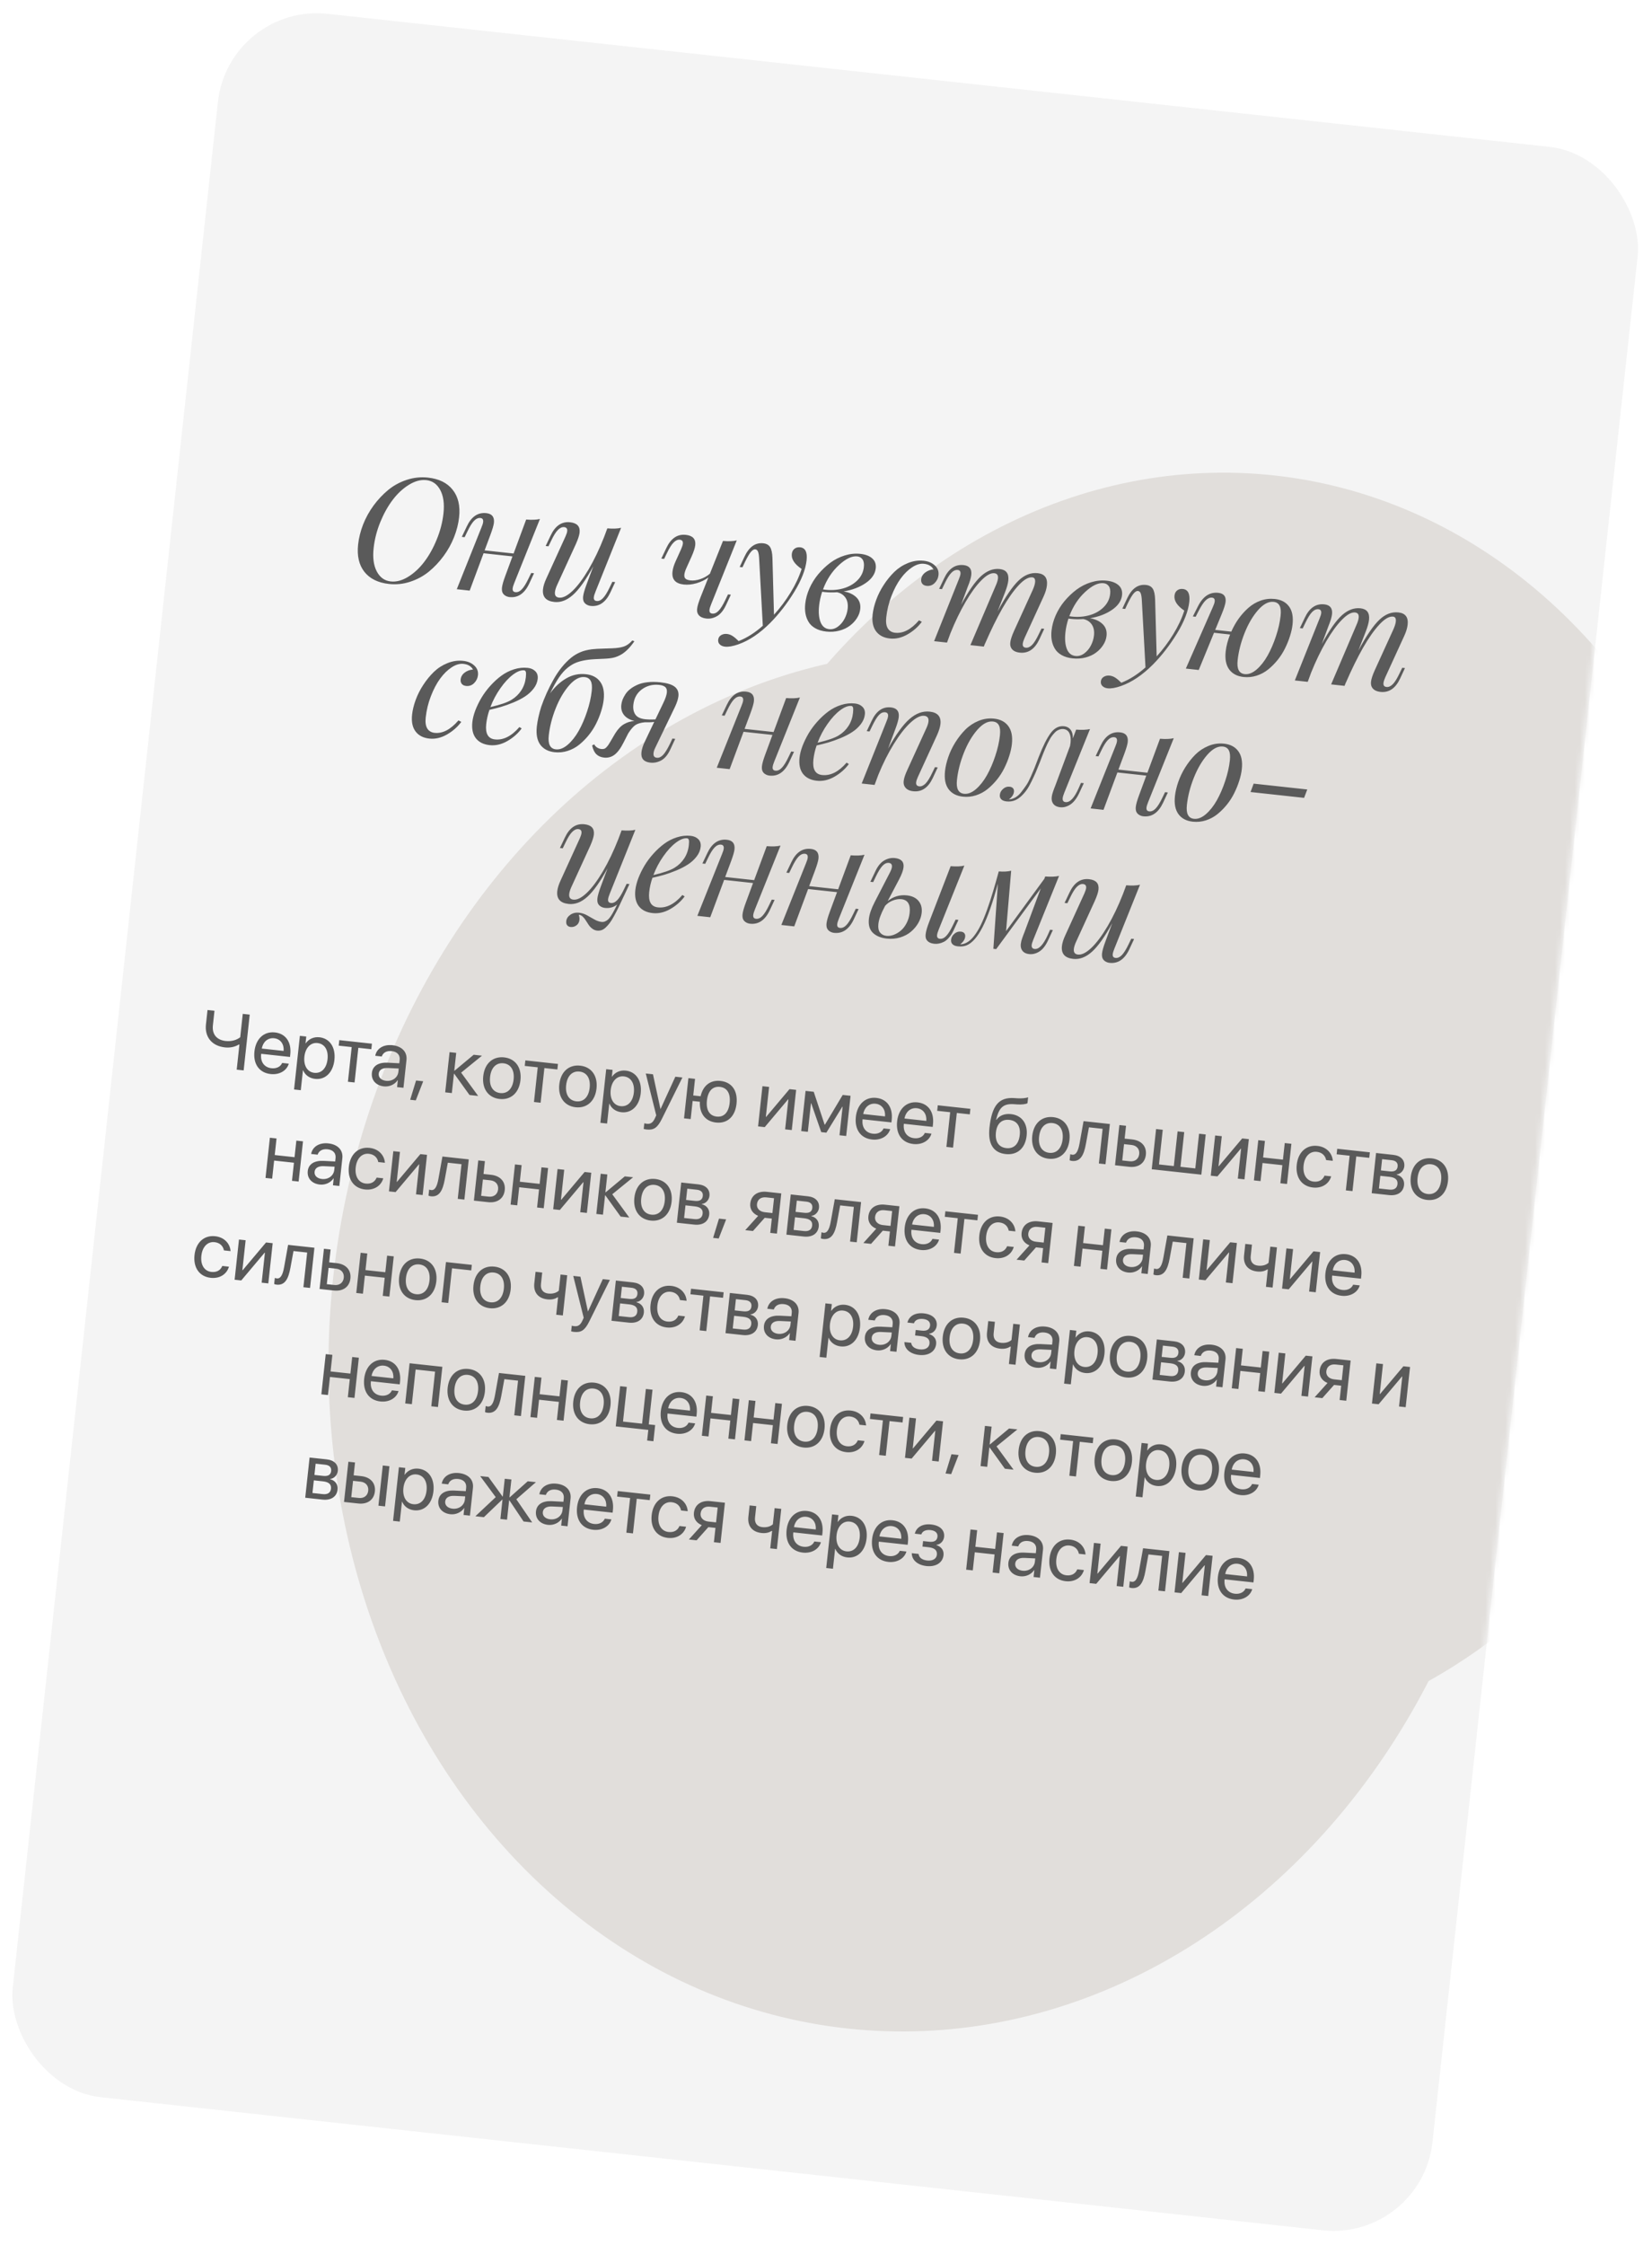
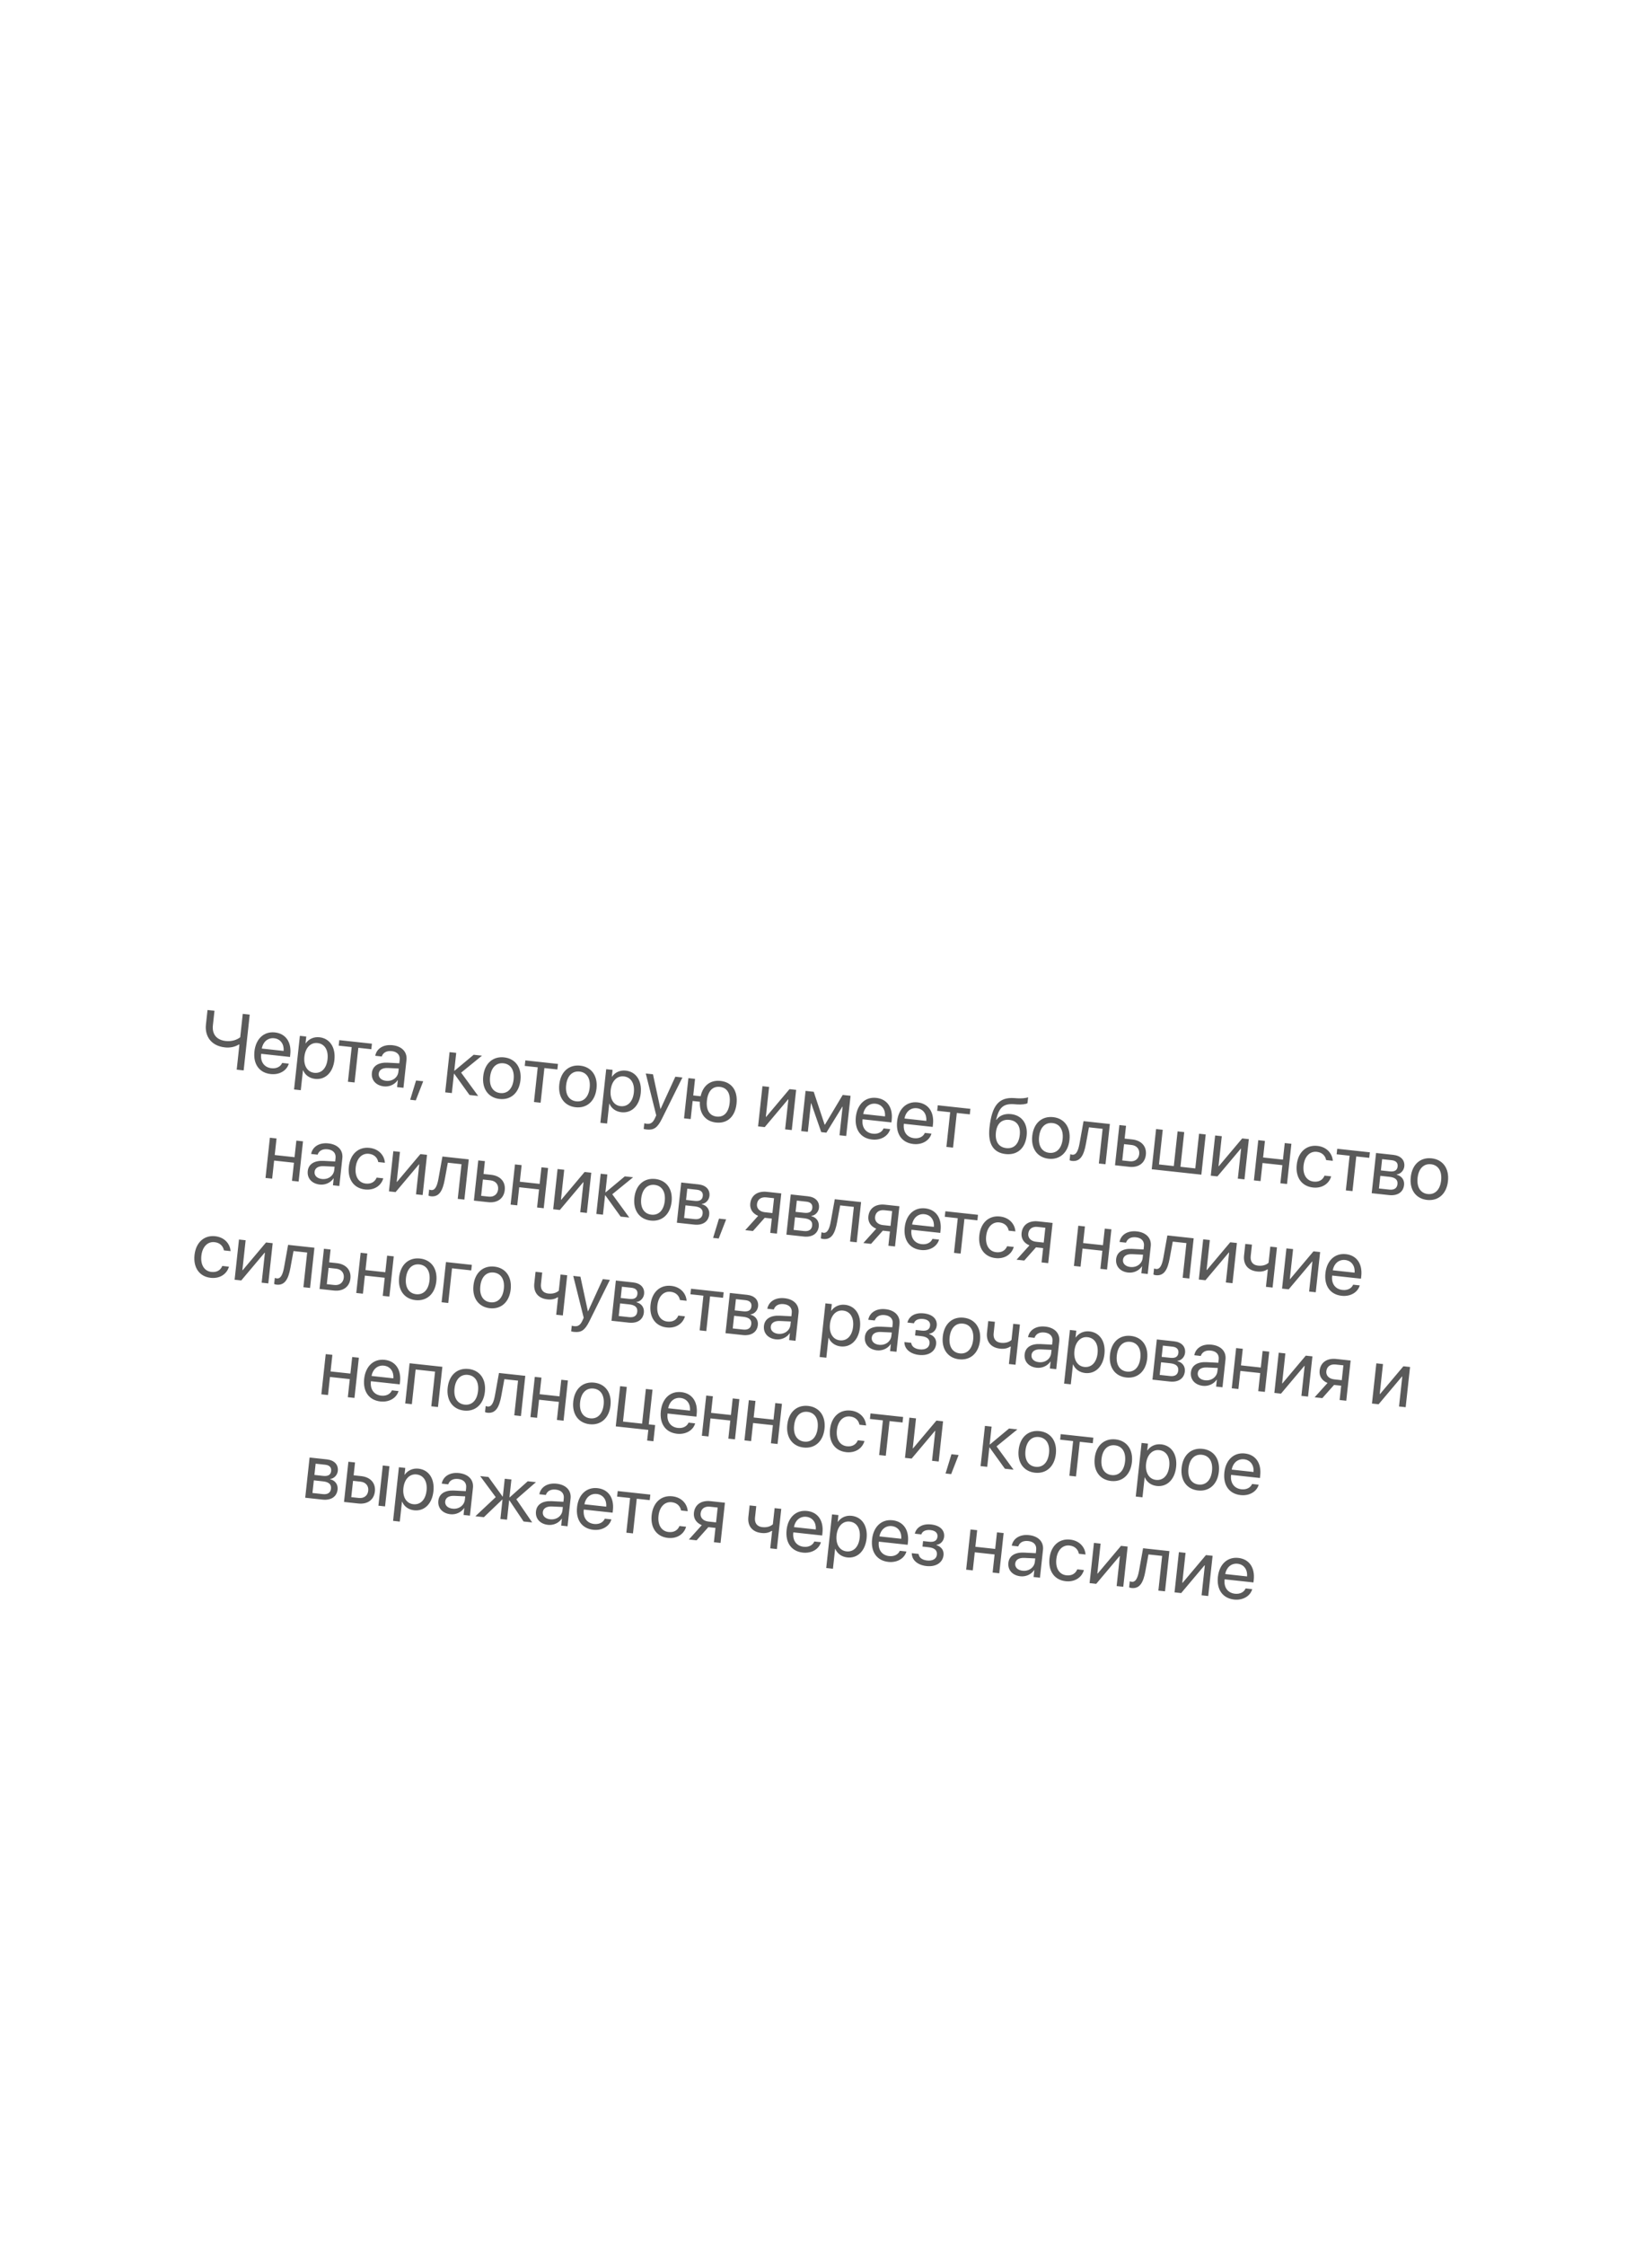
<svg xmlns="http://www.w3.org/2000/svg" width="332" height="451" viewBox="0 0 332 451" fill="none">
-   <rect x="45.956" y="0.613" width="287" height="421" rx="20" transform="rotate(6.212 45.956 0.613)" fill="#F4F4F4" />
  <mask id="mask0_20_116" style="mask-type:alpha" maskUnits="userSpaceOnUse" x="2" y="3" width="327" height="446">
-     <rect x="45.541" y="1" width="287" height="421" rx="20" transform="rotate(6.21 45.541 1)" fill="#F8EAE2" />
-   </mask>
+     </mask>
  <g mask="url(#mask0_20_116)">
    <g filter="url(#filter0_f_20_116)">
      <ellipse cx="242.217" cy="222.792" rx="109.757" ry="128.036" transform="rotate(6.21 242.217 222.792)" fill="#E1DEDB" />
    </g>
    <g filter="url(#filter1_f_20_116)">
-       <ellipse cx="185.297" cy="269.425" rx="119.027" ry="138.887" transform="rotate(6.21 185.297 269.425)" fill="#E1DEDB" />
-     </g>
+       </g>
  </g>
  <path d="M48.967 215.03L47.569 214.878L48.116 209.845L47.992 209.832C47.309 210.26 46.328 210.531 45.218 210.41C42.391 210.102 41.137 208.119 41.386 205.828L41.705 202.9L43.103 203.052L42.783 205.988C42.595 207.72 43.494 208.918 45.358 209.121C46.57 209.252 47.614 208.902 48.277 208.369L48.788 203.671L50.186 203.823L48.967 215.03ZM55.1 208.57C53.834 208.432 52.843 209.306 52.611 210.641L56.999 211.118C57.115 209.763 56.374 208.708 55.1 208.57ZM56.706 213.53L58.034 213.675C57.647 215.063 56.167 215.955 54.404 215.763C52.089 215.511 50.858 213.751 51.135 211.211C51.408 208.702 53.022 207.157 55.251 207.399C57.433 207.637 58.605 209.367 58.338 211.814L58.282 212.327L52.489 211.696L52.48 211.774C52.312 213.319 53.11 214.436 54.562 214.594C55.587 214.705 56.398 214.267 56.706 213.53ZM64.206 208.374C66.264 208.598 67.483 210.396 67.207 212.928C66.932 215.46 65.362 216.956 63.328 216.734C62.17 216.608 61.3 215.94 60.915 215.002L60.884 214.999L60.448 219.006L59.096 218.859L60.268 208.087L61.55 208.226L61.401 209.593L61.432 209.597C62.028 208.742 63.033 208.246 64.206 208.374ZM63.162 215.514C64.599 215.67 65.625 214.611 65.825 212.778C66.023 210.953 65.249 209.69 63.812 209.533C62.43 209.383 61.368 210.478 61.173 212.272C60.977 214.074 61.779 215.363 63.162 215.514ZM74.746 209.662L74.625 210.773L72.015 210.489L71.257 217.455L69.921 217.31L70.679 210.343L68.07 210.059L68.19 208.949L74.746 209.662ZM77.588 217.123C78.862 217.261 79.938 216.475 80.064 215.31L80.136 214.649L77.963 214.547C76.868 214.498 76.194 214.912 76.111 215.673C76.027 216.442 76.617 217.017 77.588 217.123ZM77.16 218.239C75.552 218.064 74.578 216.976 74.736 215.524C74.887 214.141 76.046 213.387 77.921 213.481L80.25 213.601L80.324 212.925C80.431 211.939 79.843 211.278 78.724 211.156C77.684 211.043 76.978 211.461 76.721 212.235L75.416 212.093C75.662 210.705 76.974 209.763 78.885 209.971C80.78 210.177 81.864 211.333 81.689 212.94L81.082 218.524L79.8 218.385L79.952 216.995L79.921 216.991C79.338 217.863 78.247 218.358 77.16 218.239ZM83.558 221.049L82.431 220.927L83.615 217.056L85.052 217.212L83.558 221.049ZM92.674 215.479L96.095 220.158L94.355 219.969L91.29 215.706L91.228 215.699L90.806 219.583L89.47 219.437L90.349 211.36L91.685 211.505L91.296 215.078L91.358 215.085L95.195 211.887L96.865 212.069L92.674 215.479ZM100.406 220.769C98.169 220.525 96.837 218.754 97.117 216.183C97.397 213.604 99.078 212.168 101.315 212.412C103.544 212.654 104.877 214.418 104.596 216.997C104.316 219.567 102.635 221.011 100.406 220.769ZM100.535 219.58C101.964 219.736 103.014 218.75 103.221 216.847C103.428 214.944 102.615 213.755 101.186 213.6C99.757 213.444 98.698 214.43 98.491 216.332C98.284 218.235 99.106 219.425 100.535 219.58ZM112.134 213.73L112.013 214.841L109.404 214.557L108.646 221.524L107.31 221.378L108.068 214.412L105.458 214.128L105.579 213.017L112.134 213.73ZM115.69 222.432C113.454 222.188 112.122 220.417 112.401 217.846C112.682 215.267 114.363 213.831 116.6 214.075C118.829 214.317 120.161 216.081 119.881 218.66C119.601 221.231 117.919 222.674 115.69 222.432ZM115.82 221.243C117.249 221.399 118.299 220.413 118.506 218.51C118.713 216.607 117.899 215.419 116.47 215.263C115.041 215.108 113.983 216.093 113.776 217.996C113.569 219.898 114.391 221.088 115.82 221.243ZM125.764 215.072C127.823 215.296 129.041 217.095 128.766 219.627C128.49 222.159 126.921 223.654 124.886 223.432C123.729 223.306 122.859 222.638 122.473 221.7L122.442 221.697L122.006 225.704L120.655 225.557L121.827 214.785L123.108 214.925L122.96 216.291L122.991 216.295C123.587 215.44 124.592 214.944 125.764 215.072ZM124.72 222.212C126.157 222.368 127.184 221.309 127.383 219.476C127.582 217.651 126.808 216.388 125.371 216.232C123.989 216.081 122.926 217.176 122.731 218.97C122.535 220.772 123.338 222.062 124.72 222.212ZM129.939 226.898C129.776 226.88 129.506 226.835 129.362 226.788L129.485 225.654C129.629 225.701 129.838 225.732 130.009 225.75C130.763 225.832 131.222 225.513 131.635 224.607L131.883 224.06L129.78 215.65L131.225 215.808L132.73 222.777L132.753 222.779L135.722 216.297L137.143 216.452L133.026 224.75C132.129 226.562 131.399 227.057 129.939 226.898ZM143.899 225.501C141.755 225.268 140.543 223.698 140.651 221.329L139.199 221.17L138.804 224.805L137.468 224.66L138.347 216.583L139.683 216.728L139.32 220.06L140.803 220.221C141.281 218.073 142.758 216.921 144.808 217.144C147.076 217.391 148.302 219.12 148.019 221.722C147.737 224.316 146.167 225.748 143.899 225.501ZM144.029 224.305C145.489 224.464 146.431 223.466 146.637 221.571C146.844 219.668 146.138 218.499 144.678 218.34C143.218 218.181 142.277 219.171 142.07 221.074C141.864 222.969 142.569 224.146 144.029 224.305ZM153.685 226.424L152.349 226.279L153.228 218.202L154.563 218.347L153.909 224.359L153.971 224.365L158.664 218.793L160 218.939L159.121 227.016L157.785 226.871L158.439 220.859L158.377 220.853L153.685 226.424ZM162.352 227.368L161.016 227.222L161.895 219.145L163.534 219.323L165.723 225.927L165.785 225.934L169.359 219.957L170.936 220.129L170.057 228.206L168.713 228.06L169.337 222.328L169.282 222.322L166.074 227.537L165.041 227.424L163.03 221.642L162.976 221.636L162.352 227.368ZM175.965 221.721C174.699 221.583 173.708 222.458 173.476 223.792L177.864 224.27C177.98 222.915 177.238 221.86 175.965 221.721ZM177.57 226.682L178.898 226.826C178.512 228.214 177.031 229.106 175.268 228.915C172.954 228.663 171.723 226.902 171.999 224.362C172.272 221.854 173.887 220.308 176.116 220.551C178.298 220.788 179.469 222.519 179.203 224.965L179.147 225.478L173.353 224.848L173.345 224.925C173.177 226.471 173.975 227.587 175.427 227.745C176.452 227.857 177.262 227.418 177.57 226.682ZM184.259 222.624C182.993 222.486 182.002 223.36 181.771 224.695L186.159 225.172C186.275 223.817 185.533 222.762 184.259 222.624ZM185.865 227.584L187.193 227.729C186.806 229.117 185.326 230.009 183.563 229.817C181.249 229.565 180.018 227.805 180.294 225.265C180.567 222.756 182.181 221.211 184.41 221.453C186.593 221.691 187.764 223.421 187.498 225.868L187.442 226.381L181.648 225.75L181.64 225.828C181.472 227.373 182.269 228.49 183.722 228.648C184.747 228.759 185.557 228.321 185.865 227.584ZM195.02 222.749L194.899 223.86L192.29 223.576L191.531 230.543L190.196 230.397L190.954 223.431L188.344 223.147L188.465 222.036L195.02 222.749ZM202.102 231.834C199.625 231.565 198.501 229.761 198.85 226.553C199.335 222.095 200.717 220.367 203.868 220.592L204.468 220.634C205.249 220.68 206.136 220.619 206.62 220.428L206.492 221.609C206.21 221.814 205.334 221.923 204.398 221.86L203.797 221.818C201.543 221.659 200.768 222.573 200.179 224.953L200.241 224.96C200.873 224.062 201.937 223.675 203.18 223.81C205.362 224.048 206.585 225.737 206.323 228.144C206.047 230.684 204.44 232.089 202.102 231.834ZM202.232 230.638C203.747 230.803 204.739 229.85 204.941 227.994C205.132 226.231 204.364 225.133 202.849 224.969C201.327 224.803 200.34 225.709 200.149 227.472C199.947 229.329 200.71 230.473 202.232 230.638ZM210.739 232.774C208.502 232.531 207.17 230.759 207.45 228.188C207.73 225.61 209.411 224.174 211.648 224.417C213.877 224.66 215.21 226.424 214.929 229.002C214.649 231.573 212.968 233.017 210.739 232.774ZM210.868 231.586C212.297 231.741 213.347 230.755 213.554 228.853C213.761 226.95 212.948 225.761 211.519 225.605C210.09 225.45 209.032 226.435 208.825 228.338C208.617 230.241 209.439 231.43 210.868 231.586ZM218.225 229.84C217.819 232.051 217.131 233.399 215.43 233.214C215.197 233.188 215.046 233.125 214.957 233.076L215.09 231.857C215.157 231.888 215.301 231.942 215.495 231.964C216.295 232.051 216.7 231.144 216.962 229.671L217.761 225.224L223.05 225.799L222.171 233.877L220.835 233.731L221.593 226.765L218.844 226.465L218.225 229.84ZM227.402 230.006L225.895 229.842L225.538 233.119L227.045 233.283C228.093 233.397 228.84 232.818 228.947 231.832C229.056 230.838 228.442 230.119 227.402 230.006ZM224.082 234.084L224.96 226.007L226.296 226.153L226.016 228.731L227.546 228.898C229.394 229.099 230.467 230.292 230.283 231.977C230.1 233.663 228.796 234.597 226.947 234.396L224.082 234.084ZM231.46 234.887L232.339 226.81L233.675 226.955L232.917 233.922L235.899 234.247L236.657 227.28L237.993 227.425L237.235 234.392L240.217 234.716L240.975 227.75L242.311 227.895L241.432 235.972L231.46 234.887ZM244.663 236.324L243.327 236.179L244.206 228.101L245.542 228.247L244.888 234.258L244.95 234.265L249.643 228.693L250.979 228.838L250.1 236.916L248.764 236.77L249.418 230.759L249.356 230.752L244.663 236.324ZM257.315 237.701L257.711 234.066L253.726 233.632L253.331 237.267L251.995 237.122L252.874 229.044L254.21 229.19L253.847 232.522L257.831 232.955L258.194 229.623L259.53 229.769L258.651 237.846L257.315 237.701ZM267.849 233.189L266.513 233.043C266.365 232.241 265.777 231.509 264.635 231.385C263.229 231.232 262.176 232.32 261.98 234.122C261.778 235.97 262.594 237.214 264 237.367C265.072 237.484 265.836 237.033 266.189 236.167L267.525 236.313C267.095 237.814 265.68 238.752 263.863 238.555C261.618 238.31 260.325 236.543 260.605 233.972C260.879 231.456 262.52 229.953 264.756 230.196C266.706 230.408 267.758 231.788 267.849 233.189ZM275.296 231.484L275.175 232.595L272.566 232.311L271.808 239.278L270.472 239.132L271.23 232.166L268.62 231.882L268.741 230.771L275.296 231.484ZM279.697 233.071L277.763 232.861L277.517 235.121L279.249 235.309C280.267 235.42 280.797 235.1 280.881 234.324C280.959 233.609 280.544 233.163 279.697 233.071ZM279.24 236.408L277.399 236.208L277.123 238.748L279.204 238.974C280.183 239.081 280.759 238.696 280.848 237.88C280.942 237.018 280.42 236.537 279.24 236.408ZM275.668 239.698L276.547 231.62L280.003 231.996C281.517 232.161 282.356 233.046 282.217 234.328C282.127 235.151 281.462 235.849 280.699 235.923L280.692 235.985C281.695 236.236 282.282 237.046 282.172 238.056C282.017 239.485 280.864 240.263 279.147 240.076L275.668 239.698ZM286.805 241.051C284.569 240.808 283.237 239.036 283.516 236.465C283.797 233.887 285.478 232.451 287.715 232.694C289.944 232.937 291.276 234.701 290.996 237.279C290.716 239.85 289.034 241.294 286.805 241.051ZM286.935 239.863C288.364 240.018 289.414 239.032 289.621 237.129C289.828 235.227 289.014 234.038 287.585 233.882C286.156 233.727 285.098 234.712 284.891 236.615C284.684 238.518 285.506 239.707 286.935 239.863ZM58.679 237.211L59.075 233.576L55.09 233.142L54.695 236.777L53.359 236.632L54.238 228.555L55.574 228.7L55.211 232.032L59.195 232.465L59.558 229.133L60.894 229.279L60.015 237.356L58.679 237.211ZM64.699 236.844C65.973 236.983 67.049 236.196 67.176 235.031L67.247 234.371L65.074 234.268C63.979 234.22 63.305 234.634 63.222 235.395C63.139 236.164 63.728 236.739 64.699 236.844ZM64.271 237.961C62.664 237.786 61.69 236.697 61.848 235.245C61.998 233.863 63.157 233.109 65.033 233.203L67.362 233.322L67.435 232.647C67.542 231.66 66.954 230.999 65.836 230.877C64.795 230.764 64.089 231.183 63.832 231.956L62.528 231.814C62.773 230.426 64.085 229.485 65.996 229.693C67.891 229.899 68.976 231.054 68.801 232.662L68.193 238.246L66.912 238.107L67.063 236.716L67.032 236.713C66.45 237.585 65.359 238.079 64.271 237.961ZM77.353 233.584L76.017 233.439C75.868 232.637 75.28 231.905 74.138 231.781C72.733 231.628 71.679 232.716 71.483 234.518C71.282 236.366 72.097 237.61 73.503 237.763C74.575 237.88 75.339 237.428 75.693 236.563L77.028 236.708C76.598 238.21 75.183 239.148 73.366 238.95C71.121 238.706 69.829 236.939 70.108 234.368C70.382 231.852 72.023 230.348 74.26 230.592C76.209 230.804 77.261 232.184 77.353 233.584ZM79.501 239.476L78.165 239.331L79.044 231.254L80.38 231.399L79.726 237.411L79.788 237.417L84.481 231.845L85.817 231.991L84.938 240.068L83.602 239.923L84.256 233.911L84.194 233.905L79.501 239.476ZM89.38 236.944C88.975 239.156 88.286 240.503 86.585 240.318C86.352 240.293 86.201 240.229 86.112 240.18L86.245 238.961C86.313 238.992 86.456 239.047 86.65 239.068C87.45 239.155 87.855 238.248 88.118 236.775L88.916 232.328L94.205 232.903L93.326 240.981L91.99 240.835L92.748 233.869L89.999 233.57L89.38 236.944ZM98.557 237.11L97.05 236.946L96.693 240.223L98.2 240.387C99.249 240.501 99.995 239.923 100.103 238.936C100.211 237.942 99.597 237.223 98.557 237.11ZM95.237 241.189L96.116 233.111L97.451 233.257L97.171 235.835L98.701 236.002C100.549 236.203 101.622 237.396 101.438 239.082C101.255 240.767 99.951 241.702 98.103 241.5L95.237 241.189ZM107.935 242.57L108.331 238.936L104.346 238.502L103.951 242.137L102.615 241.992L103.494 233.914L104.83 234.06L104.467 237.391L108.452 237.825L108.814 234.493L110.15 234.638L109.271 242.716L107.935 242.57ZM112.51 243.068L111.174 242.923L112.053 234.845L113.389 234.991L112.735 241.002L112.797 241.009L117.489 235.437L118.825 235.582L117.946 243.66L116.61 243.514L117.265 237.503L117.202 237.496L112.51 243.068ZM123.046 239.908L126.466 244.587L124.727 244.398L121.662 240.135L121.6 240.128L121.177 244.011L119.841 243.866L120.72 235.789L122.056 235.934L121.667 239.507L121.73 239.513L125.567 236.316L127.237 236.498L123.046 239.908ZM130.777 245.197C128.54 244.954 127.209 243.182 127.488 240.612C127.769 238.033 129.45 236.597 131.687 236.84C133.916 237.083 135.248 238.847 134.968 241.425C134.688 243.996 133.006 245.44 130.777 245.197ZM130.907 244.009C132.336 244.165 133.386 243.179 133.593 241.276C133.8 239.373 132.986 238.184 131.557 238.029C130.128 237.873 129.07 238.858 128.863 240.761C128.656 242.664 129.477 243.854 130.907 244.009ZM140.057 239.001L138.123 238.79L137.877 241.05L139.609 241.239C140.626 241.35 141.156 241.03 141.241 240.253C141.318 239.539 140.903 239.093 140.057 239.001ZM139.599 242.338L137.759 242.138L137.482 244.677L139.564 244.904C140.542 245.01 141.119 244.625 141.207 243.81C141.301 242.948 140.78 242.466 139.599 242.338ZM136.027 245.627L136.906 237.55L140.362 237.926C141.877 238.091 142.716 238.976 142.576 240.257C142.487 241.08 141.821 241.778 141.059 241.852L141.052 241.915C142.054 242.165 142.642 242.976 142.532 243.985C142.376 245.414 141.223 246.192 139.507 246.006L136.027 245.627ZM144.437 248.798L143.31 248.675L144.494 244.804L145.931 244.96L144.437 248.798ZM153.687 243.517L155.233 243.685L155.557 240.703L154.012 240.535C152.963 240.421 152.233 240.923 152.127 241.894C152.036 242.732 152.646 243.404 153.687 243.517ZM154.799 247.67L155.112 244.796L153.683 244.641L151.32 247.291L149.774 247.123L152.366 244.246C151.26 243.795 150.66 242.881 150.781 241.771C150.962 240.109 152.268 239.221 154.125 239.423L157.014 239.738L156.135 247.815L154.799 247.67ZM162.067 241.396L160.133 241.185L159.888 243.445L161.619 243.634C162.637 243.745 163.167 243.425 163.251 242.648C163.329 241.934 162.914 241.488 162.067 241.396ZM161.61 244.733L159.769 244.533L159.493 247.072L161.574 247.299C162.553 247.405 163.129 247.02 163.218 246.205C163.312 245.343 162.79 244.861 161.61 244.733ZM158.038 248.022L158.917 239.945L162.373 240.321C163.887 240.486 164.726 241.371 164.587 242.652C164.497 243.475 163.832 244.173 163.069 244.247L163.063 244.31C164.065 244.56 164.653 245.371 164.543 246.38C164.387 247.809 163.234 248.588 161.517 248.401L158.038 248.022ZM168.227 245.524C167.822 247.735 167.133 249.082 165.432 248.897C165.199 248.872 165.049 248.809 164.96 248.76L165.092 247.54C165.16 247.571 165.303 247.626 165.497 247.647C166.297 247.734 166.702 246.827 166.965 245.355L167.763 240.907L173.052 241.483L172.173 249.56L170.837 249.415L171.595 242.448L168.846 242.149L168.227 245.524ZM177.422 246.1L178.968 246.268L179.292 243.286L177.747 243.117C176.698 243.003 175.968 243.505 175.862 244.476C175.771 245.315 176.381 245.987 177.422 246.1ZM178.534 250.252L178.847 247.379L177.418 247.223L175.055 249.874L173.509 249.706L176.101 246.828C174.995 246.378 174.395 245.464 174.516 244.353C174.697 242.691 176.003 241.804 177.86 242.006L180.749 242.32L179.87 250.398L178.534 250.252ZM185.786 243.914C184.52 243.776 183.529 244.65 183.297 245.985L187.685 246.462C187.801 245.107 187.059 244.052 185.786 243.914ZM187.391 248.874L188.719 249.019C188.333 250.407 186.852 251.299 185.089 251.107C182.775 250.855 181.544 249.095 181.82 246.555C182.093 244.046 183.708 242.501 185.937 242.743C188.119 242.981 189.29 244.712 189.024 247.158L188.968 247.671L183.174 247.04L183.166 247.118C182.998 248.663 183.796 249.78 185.248 249.938C186.273 250.049 187.083 249.611 187.391 248.874ZM196.546 244.039L196.425 245.15L193.816 244.866L193.058 251.833L191.722 251.687L192.48 244.721L189.87 244.437L189.991 243.326L196.546 244.039ZM204.058 247.371L202.722 247.226C202.574 246.424 201.985 245.692 200.844 245.568C199.438 245.415 198.384 246.503 198.188 248.304C197.987 250.153 198.803 251.397 200.208 251.55C201.28 251.666 202.044 251.215 202.398 250.35L203.734 250.495C203.303 251.997 201.889 252.935 200.071 252.737C197.827 252.493 196.534 250.726 196.814 248.155C197.087 245.638 198.728 244.135 200.965 244.379C202.915 244.591 203.967 245.971 204.058 247.371ZM208.209 249.45L209.755 249.618L210.079 246.636L208.534 246.467C207.485 246.353 206.755 246.855 206.649 247.826C206.558 248.665 207.168 249.337 208.209 249.45ZM209.321 253.602L209.634 250.729L208.205 250.573L205.842 253.224L204.296 253.056L206.888 250.178C205.782 249.728 205.182 248.814 205.303 247.703C205.484 246.041 206.79 245.154 208.647 245.356L211.536 245.67L210.657 253.748L209.321 253.602ZM221.142 254.889L221.537 251.254L217.553 250.82L217.158 254.455L215.822 254.31L216.701 246.232L218.037 246.378L217.674 249.71L221.658 250.143L222.021 246.811L223.357 246.957L222.478 255.034L221.142 254.889ZM227.162 254.522C228.436 254.661 229.512 253.874 229.639 252.709L229.71 252.049L227.537 251.946C226.442 251.897 225.768 252.311 225.685 253.073C225.602 253.841 226.191 254.416 227.162 254.522ZM226.734 255.639C225.127 255.464 224.153 254.375 224.311 252.923C224.461 251.54 225.62 250.786 227.496 250.88L229.824 251L229.898 250.325C230.005 249.338 229.417 248.677 228.299 248.555C227.258 248.442 226.552 248.86 226.295 249.634L224.99 249.492C225.236 248.104 226.548 247.162 228.459 247.37C230.354 247.577 231.439 248.732 231.264 250.34L230.656 255.924L229.375 255.784L229.526 254.394L229.495 254.391C228.913 255.263 227.822 255.757 226.734 255.639ZM235.067 252.797C234.661 255.008 233.973 256.355 232.272 256.17C232.039 256.145 231.888 256.082 231.799 256.033L231.932 254.813C232 254.844 232.143 254.899 232.337 254.92C233.137 255.007 233.542 254.1 233.805 252.628L234.603 248.18L239.892 248.756L239.013 256.833L237.677 256.688L238.435 249.721L235.686 249.422L235.067 252.797ZM242.259 257.186L240.924 257.041L241.803 248.964L243.138 249.109L242.484 255.12L242.546 255.127L247.239 249.555L248.575 249.701L247.696 257.778L246.36 257.633L247.014 251.621L246.952 251.614L242.259 257.186ZM255.75 258.654L254.414 258.509L254.794 255.022L254.677 255.009C254.202 255.335 253.529 255.521 252.652 255.425C250.718 255.215 249.828 253.931 250.015 252.207L250.268 249.885L251.604 250.03L251.353 252.337C251.238 253.393 251.732 254.131 252.819 254.249C253.821 254.358 254.522 254.057 254.94 253.678L255.293 250.432L256.629 250.577L255.75 258.654ZM258.989 259.007L257.653 258.861L258.532 250.784L259.868 250.929L259.214 256.941L259.276 256.948L263.969 251.376L265.304 251.521L264.426 259.598L263.09 259.453L263.744 253.442L263.682 253.435L258.989 259.007ZM270.334 253.113C269.068 252.976 268.077 253.85 267.845 255.184L272.233 255.662C272.349 254.307 271.607 253.252 270.334 253.113ZM271.939 258.074L273.267 258.219C272.88 259.607 271.4 260.499 269.637 260.307C267.323 260.055 266.092 258.294 266.368 255.755C266.641 253.246 268.255 251.701 270.484 251.943C272.667 252.181 273.838 253.911 273.572 256.358L273.516 256.87L267.722 256.24L267.714 256.318C267.546 257.863 268.344 258.979 269.796 259.137C270.821 259.249 271.631 258.811 271.939 258.074ZM46.337 251.334L45.001 251.188C44.852 250.386 44.264 249.654 43.122 249.53C41.717 249.377 40.663 250.465 40.467 252.267C40.266 254.115 41.081 255.359 42.487 255.512C43.559 255.629 44.323 255.177 44.677 254.312L46.013 254.457C45.582 255.959 44.167 256.897 42.35 256.699C40.105 256.455 38.812 254.688 39.092 252.117C39.366 249.601 41.007 248.097 43.244 248.341C45.193 248.553 46.245 249.933 46.337 251.334ZM48.485 257.226L47.15 257.08L48.028 249.003L49.364 249.148L48.71 255.16L48.772 255.166L53.465 249.594L54.801 249.74L53.922 257.817L52.586 257.672L53.24 251.66L53.178 251.654L48.485 257.226ZM58.364 254.693C57.959 256.905 57.27 258.252 55.569 258.067C55.336 258.042 55.185 257.978 55.096 257.929L55.229 256.71C55.297 256.741 55.44 256.796 55.634 256.817C56.434 256.904 56.839 255.997 57.102 254.525L57.9 250.077L63.189 250.652L62.31 258.73L60.974 258.584L61.732 251.618L58.983 251.319L58.364 254.693ZM67.541 254.859L66.034 254.695L65.677 257.972L67.184 258.136C68.233 258.25 68.979 257.672 69.087 256.685C69.195 255.691 68.581 254.972 67.541 254.859ZM64.221 258.938L65.1 250.86L66.435 251.006L66.155 253.584L67.685 253.751C69.533 253.952 70.606 255.145 70.422 256.831C70.239 258.516 68.935 259.451 67.087 259.25L64.221 258.938ZM76.919 260.319L77.315 256.685L73.33 256.251L72.935 259.886L71.599 259.741L72.478 251.663L73.814 251.809L73.451 255.14L77.436 255.574L77.798 252.242L79.134 252.387L78.255 260.465L76.919 260.319ZM83.498 261.177C81.261 260.933 79.929 259.162 80.209 256.591C80.49 254.012 82.17 252.576 84.407 252.82C86.636 253.062 87.969 254.826 87.688 257.405C87.409 259.976 85.727 261.419 83.498 261.177ZM83.627 259.988C85.056 260.144 86.106 259.158 86.314 257.255C86.521 255.352 85.707 254.164 84.278 254.008C82.849 253.853 81.791 254.838 81.584 256.741C81.377 258.643 82.198 259.833 83.627 259.988ZM94.702 255.205L90.842 254.785L90.084 261.752L88.748 261.607L89.627 253.529L94.823 254.095L94.702 255.205ZM98.441 262.803C96.204 262.559 94.872 260.788 95.152 258.217C95.433 255.638 97.113 254.202 99.35 254.446C101.579 254.688 102.912 256.452 102.631 259.031C102.352 261.602 100.67 263.045 98.441 262.803ZM98.57 261.614C99.999 261.77 101.05 260.784 101.257 258.881C101.464 256.978 100.65 255.79 99.221 255.634C97.792 255.479 96.734 256.464 96.527 258.366C96.32 260.269 97.141 261.459 98.57 261.614ZM113.112 264.258L111.776 264.112L112.155 260.625L112.039 260.612C111.563 260.938 110.891 261.124 110.013 261.028C108.079 260.818 107.189 259.535 107.377 257.81L107.63 255.488L108.966 255.634L108.715 257.94C108.6 258.996 109.093 259.734 110.18 259.852C111.182 259.961 111.883 259.66 112.302 259.281L112.655 256.035L113.991 256.18L113.112 264.258ZM115.362 267.559C115.198 267.542 114.928 267.497 114.784 267.449L114.907 266.316C115.052 266.363 115.261 266.393 115.431 266.412C116.185 266.494 116.644 266.174 117.057 265.268L117.305 264.722L115.202 256.312L116.647 256.469L118.152 263.439L118.175 263.441L121.144 256.959L122.565 257.113L118.448 265.412C117.551 267.224 116.822 267.718 115.362 267.559ZM126.919 258.695L124.986 258.485L124.74 260.745L126.472 260.933C127.489 261.044 128.019 260.724 128.103 259.948C128.181 259.233 127.766 258.787 126.919 258.695ZM126.462 262.032L124.621 261.832L124.345 264.372L126.426 264.598C127.405 264.705 127.981 264.32 128.07 263.504C128.164 262.642 127.643 262.161 126.462 262.032ZM122.89 265.322L123.769 257.244L127.225 257.62C128.74 257.785 129.578 258.67 129.439 259.952C129.349 260.775 128.684 261.473 127.922 261.547L127.915 261.609C128.917 261.86 129.505 262.67 129.395 263.68C129.239 265.109 128.086 265.887 126.369 265.7L122.89 265.322ZM137.983 261.306L136.647 261.16C136.499 260.358 135.911 259.626 134.769 259.502C133.363 259.349 132.31 260.437 132.114 262.239C131.912 264.087 132.728 265.331 134.134 265.484C135.205 265.601 135.97 265.15 136.323 264.284L137.659 264.43C137.228 265.931 135.814 266.869 133.997 266.672C131.752 266.427 130.459 264.66 130.739 262.089C131.013 259.573 132.654 258.07 134.89 258.313C136.84 258.525 137.892 259.905 137.983 261.306ZM145.43 259.601L145.309 260.712L142.7 260.428L141.942 267.395L140.606 267.249L141.364 260.283L138.754 259.999L138.875 258.888L145.43 259.601ZM149.831 261.188L147.897 260.978L147.651 263.238L149.383 263.426C150.401 263.537 150.931 263.217 151.015 262.441C151.093 261.726 150.678 261.28 149.831 261.188ZM149.374 264.525L147.533 264.325L147.257 266.865L149.338 267.091C150.317 267.198 150.893 266.813 150.982 265.997C151.076 265.135 150.554 264.654 149.374 264.525ZM145.802 267.815L146.681 259.737L150.137 260.113C151.651 260.278 152.49 261.163 152.351 262.445C152.261 263.268 151.596 263.966 150.833 264.04L150.826 264.102C151.829 264.353 152.416 265.163 152.306 266.173C152.151 267.602 150.997 268.38 149.281 268.193L145.802 267.815ZM156.381 267.944C157.655 268.083 158.73 267.296 158.857 266.131L158.929 265.471L156.756 265.368C155.661 265.32 154.987 265.734 154.904 266.495C154.82 267.264 155.41 267.839 156.381 267.944ZM155.953 269.061C154.345 268.886 153.371 267.797 153.529 266.345C153.68 264.963 154.838 264.209 156.714 264.303L159.043 264.422L159.117 263.747C159.224 262.76 158.636 262.099 157.517 261.977C156.477 261.864 155.771 262.282 155.514 263.056L154.209 262.914C154.454 261.526 155.767 260.585 157.678 260.792C159.573 260.999 160.657 262.154 160.482 263.762L159.875 269.346L158.593 269.207L158.745 267.816L158.713 267.813C158.131 268.685 157.04 269.179 155.953 269.061ZM169.825 262.114C171.883 262.338 173.102 264.137 172.826 266.669C172.551 269.201 170.981 270.696 168.947 270.475C167.789 270.349 166.919 269.68 166.534 268.742L166.503 268.739L166.067 272.747L164.715 272.6L165.887 261.827L167.169 261.967L167.02 263.334L167.051 263.337C167.647 262.482 168.652 261.987 169.825 262.114ZM168.781 269.254C170.218 269.41 171.244 268.351 171.444 266.518C171.642 264.693 170.868 263.43 169.431 263.274C168.049 263.123 166.987 264.218 166.792 266.012C166.596 267.814 167.398 269.104 168.781 269.254ZM176.667 270.152C177.941 270.29 179.017 269.503 179.144 268.338L179.216 267.678L177.042 267.575C175.947 267.527 175.273 267.941 175.191 268.702C175.107 269.471 175.697 270.046 176.667 270.152ZM176.239 271.268C174.632 271.093 173.658 270.005 173.816 268.552C173.966 267.17 175.125 266.416 177.001 266.51L179.33 266.63L179.403 265.954C179.51 264.968 178.922 264.307 177.804 264.185C176.763 264.072 176.058 264.49 175.8 265.263L174.496 265.122C174.741 263.734 176.054 262.792 177.964 263C179.859 263.206 180.944 264.361 180.769 265.969L180.161 271.553L178.88 271.414L179.031 270.024L179 270.02C178.418 270.892 177.327 271.386 176.239 271.268ZM184.705 272.189C182.934 271.997 181.747 270.987 181.756 269.605L183.123 269.754C183.202 270.478 183.825 270.962 184.827 271.071C186 271.198 186.713 270.71 186.798 269.926C186.897 269.017 186.336 268.54 185.117 268.407L183.905 268.275L184.025 267.172L185.237 267.304C186.262 267.416 186.832 267.085 186.918 266.293C186.992 265.617 186.564 265.075 185.523 264.962C184.568 264.858 183.855 265.197 183.676 265.83L182.364 265.687C182.68 264.37 183.937 263.65 185.646 263.836C187.486 264.036 188.392 265.03 188.251 266.327C188.161 267.151 187.553 267.823 186.725 267.922L186.719 267.984C187.757 268.333 188.234 269.076 188.133 270.008C187.969 271.515 186.6 272.395 184.705 272.189ZM192.759 273.066C190.522 272.822 189.191 271.051 189.47 268.48C189.751 265.901 191.432 264.465 193.668 264.709C195.897 264.951 197.23 266.715 196.95 269.294C196.67 271.864 194.988 273.308 192.759 273.066ZM192.888 271.877C194.318 272.033 195.368 271.047 195.575 269.144C195.782 267.241 194.968 266.052 193.539 265.897C192.11 265.741 191.052 266.727 190.845 268.629C190.638 270.532 191.459 271.722 192.888 271.877ZM204.09 274.157L202.755 274.012L203.134 270.525L203.017 270.512C202.542 270.837 201.869 271.023 200.992 270.928C199.058 270.718 198.168 269.434 198.356 267.71L198.608 265.388L199.944 265.533L199.693 267.84C199.578 268.896 200.072 269.633 201.159 269.752C202.161 269.861 202.862 269.56 203.28 269.181L203.633 265.934L204.969 266.08L204.09 274.157ZM208.775 273.645C210.049 273.784 211.124 272.997 211.251 271.832L211.323 271.172L209.149 271.069C208.054 271.021 207.381 271.435 207.298 272.196C207.214 272.965 207.804 273.54 208.775 273.645ZM208.347 274.762C206.739 274.587 205.765 273.498 205.923 272.046C206.074 270.664 207.232 269.91 209.108 270.004L211.437 270.123L211.511 269.448C211.618 268.461 211.03 267.8 209.911 267.678C208.871 267.565 208.165 267.984 207.908 268.757L206.603 268.615C206.848 267.227 208.161 266.286 210.072 266.494C211.967 266.7 213.051 267.855 212.876 269.463L212.269 275.047L210.987 274.908L211.138 273.517L211.107 273.514C210.525 274.386 209.434 274.88 208.347 274.762ZM218.957 267.46C221.015 267.684 222.234 269.483 221.958 272.015C221.683 274.547 220.113 276.042 218.078 275.821C216.921 275.695 216.051 275.026 215.666 274.089L215.635 274.085L215.199 278.093L213.847 277.946L215.019 267.173L216.301 267.313L216.152 268.68L216.183 268.683C216.779 267.829 217.784 267.333 218.957 267.46ZM217.913 274.6C219.349 274.757 220.376 273.697 220.576 271.864C220.774 270.039 220 268.776 218.563 268.62C217.181 268.469 216.119 269.564 215.924 271.358C215.727 273.16 216.53 274.45 217.913 274.6ZM226.358 276.722C224.121 276.478 222.789 274.706 223.069 272.136C223.349 269.557 225.03 268.121 227.267 268.365C229.496 268.607 230.829 270.371 230.548 272.95C230.268 275.52 228.587 276.964 226.358 276.722ZM226.487 275.533C227.916 275.689 228.966 274.703 229.173 272.8C229.38 270.897 228.567 269.708 227.138 269.553C225.709 269.397 224.651 270.382 224.444 272.285C224.236 274.188 225.058 275.378 226.487 275.533ZM235.637 270.525L233.703 270.314L233.457 272.575L235.189 272.763C236.207 272.874 236.737 272.554 236.821 271.777C236.899 271.063 236.484 270.617 235.637 270.525ZM235.18 273.862L233.339 273.662L233.063 276.202L235.144 276.428C236.123 276.535 236.699 276.149 236.788 275.334C236.882 274.472 236.36 273.991 235.18 273.862ZM231.608 277.151L232.487 269.074L235.943 269.45C237.457 269.615 238.296 270.5 238.157 271.781C238.067 272.605 237.402 273.302 236.639 273.377L236.632 273.439C237.635 273.689 238.222 274.5 238.112 275.509C237.957 276.938 236.804 277.717 235.087 277.53L231.608 277.151ZM242.187 277.281C243.461 277.419 244.536 276.633 244.663 275.468L244.735 274.808L242.562 274.705C241.467 274.656 240.793 275.07 240.71 275.831C240.626 276.6 241.216 277.175 242.187 277.281ZM241.759 278.397C240.151 278.222 239.177 277.134 239.335 275.682C239.486 274.299 240.644 273.545 242.52 273.639L244.849 273.759L244.923 273.083C245.03 272.097 244.442 271.436 243.323 271.314C242.283 271.201 241.577 271.619 241.32 272.393L240.015 272.251C240.261 270.863 241.573 269.921 243.484 270.129C245.379 270.335 246.463 271.491 246.288 273.098L245.681 278.683L244.399 278.543L244.551 277.153L244.52 277.15C243.937 278.021 242.846 278.516 241.759 278.397ZM252.865 279.464L253.26 275.83L249.276 275.396L248.881 279.031L247.545 278.885L248.424 270.808L249.76 270.954L249.397 274.285L253.381 274.719L253.744 271.387L255.08 271.532L254.201 279.61L252.865 279.464ZM257.44 279.962L256.104 279.817L256.983 271.739L258.318 271.885L257.664 277.896L257.726 277.903L262.419 272.331L263.755 272.476L262.876 280.554L261.54 280.408L262.194 274.397L262.132 274.39L257.44 279.962ZM268.11 277.092L269.655 277.26L269.98 274.277L268.434 274.109C267.386 273.995 266.655 274.497 266.549 275.468C266.458 276.307 267.069 276.978 268.11 277.092ZM269.222 281.244L269.534 278.37L268.105 278.215L265.742 280.866L264.197 280.697L266.789 277.82C265.682 277.37 265.082 276.456 265.203 275.345C265.384 273.683 266.691 272.796 268.547 272.998L271.436 273.312L270.557 281.389L269.222 281.244ZM277.058 282.097L275.722 281.951L276.601 273.874L277.937 274.02L277.283 280.031L277.345 280.038L282.038 274.466L283.374 274.611L282.495 282.688L281.159 282.543L281.813 276.532L281.751 276.525L277.058 282.097ZM69.902 280.68L70.298 277.045L66.313 276.612L65.918 280.246L64.582 280.101L65.461 272.024L66.797 272.169L66.434 275.501L70.418 275.934L70.781 272.603L72.117 272.748L71.238 280.825L69.902 280.68ZM77.154 274.341C75.888 274.203 74.897 275.078 74.665 276.412L79.053 276.89C79.169 275.535 78.427 274.48 77.154 274.341ZM78.759 279.302L80.088 279.446C79.701 280.834 78.221 281.726 76.457 281.535C74.143 281.283 72.912 279.522 73.189 276.982C73.462 274.474 75.076 272.928 77.305 273.171C79.487 273.408 80.658 275.139 80.392 277.586L80.336 278.098L74.542 277.468L74.534 277.545C74.366 279.091 75.164 280.207 76.616 280.365C77.641 280.477 78.451 280.038 78.759 279.302ZM86.678 282.505L87.436 275.539L83.529 275.114L82.771 282.08L81.436 281.935L82.314 273.858L88.901 274.574L88.022 282.651L86.678 282.505ZM93.257 283.363C91.02 283.119 89.688 281.348 89.968 278.777C90.248 276.198 91.929 274.762 94.166 275.006C96.395 275.248 97.728 277.012 97.447 279.591C97.167 282.161 95.486 283.605 93.257 283.363ZM93.386 282.174C94.815 282.33 95.865 281.344 96.072 279.441C96.279 277.538 95.466 276.349 94.037 276.194C92.608 276.038 91.55 277.024 91.343 278.926C91.135 280.829 91.957 282.019 93.386 282.174ZM100.743 280.429C100.337 282.64 99.648 283.987 97.948 283.802C97.715 283.777 97.564 283.713 97.475 283.664L97.608 282.445C97.675 282.476 97.819 282.531 98.013 282.552C98.813 282.639 99.218 281.732 99.48 280.26L100.279 275.812L105.568 276.388L104.689 284.465L103.353 284.32L104.111 277.353L101.362 277.054L100.743 280.429ZM111.92 285.252L112.315 281.617L108.331 281.184L107.935 284.818L106.6 284.673L107.478 276.596L108.814 276.741L108.452 280.073L112.436 280.506L112.799 277.175L114.134 277.32L113.256 285.397L111.92 285.252ZM118.498 286.109C116.262 285.866 114.93 284.094 115.209 281.523C115.49 278.945 117.171 277.509 119.408 277.752C121.637 277.995 122.969 279.759 122.689 282.337C122.409 284.908 120.727 286.352 118.498 286.109ZM118.628 284.921C120.057 285.076 121.107 284.09 121.314 282.188C121.521 280.285 120.707 279.096 119.278 278.941C117.849 278.785 116.791 279.77 116.584 281.673C116.377 283.576 117.199 284.765 118.628 284.921ZM131.314 289.523L130.055 289.386L130.288 287.251L123.748 286.539L124.627 278.462L125.963 278.607L125.205 285.574L129.042 285.991L129.8 279.024L131.136 279.17L130.378 286.137L131.667 286.277L131.314 289.523ZM136.771 280.828C135.505 280.69 134.514 281.565 134.282 282.899L138.67 283.377C138.786 282.022 138.044 280.967 136.771 280.828ZM138.376 285.789L139.704 285.933C139.318 287.321 137.837 288.213 136.074 288.022C133.76 287.77 132.529 286.009 132.805 283.469C133.078 280.961 134.692 279.415 136.921 279.658C139.104 279.895 140.275 281.626 140.009 284.073L139.953 284.585L134.159 283.955L134.151 284.032C133.983 285.578 134.781 286.694 136.233 286.852C137.258 286.964 138.068 286.525 138.376 285.789ZM146.373 289.001L146.768 285.366L142.784 284.932L142.388 288.567L141.052 288.422L141.931 280.345L143.267 280.49L142.905 283.822L146.889 284.255L147.251 280.923L148.587 281.069L147.708 289.146L146.373 289.001ZM154.931 289.932L155.327 286.297L151.343 285.864L150.947 289.498L149.611 289.353L150.49 281.276L151.826 281.421L151.463 284.753L155.448 285.187L155.81 281.855L157.146 282L156.267 290.077L154.931 289.932ZM161.51 290.789C159.273 290.546 157.942 288.774 158.221 286.204C158.502 283.625 160.183 282.189 162.419 282.432C164.648 282.675 165.981 284.439 165.701 287.017C165.421 289.588 163.739 291.032 161.51 290.789ZM161.639 289.601C163.068 289.757 164.119 288.771 164.326 286.868C164.533 284.965 163.719 283.776 162.29 283.621C160.861 283.465 159.803 284.45 159.596 286.353C159.389 288.256 160.21 289.446 161.639 289.601ZM174.056 286.355L172.72 286.209C172.571 285.407 171.983 284.675 170.841 284.551C169.435 284.398 168.382 285.486 168.186 287.288C167.985 289.136 168.8 290.38 170.206 290.533C171.278 290.65 172.042 290.199 172.396 289.333L173.731 289.479C173.301 290.98 171.886 291.918 170.069 291.721C167.824 291.476 166.531 289.709 166.811 287.138C167.085 284.622 168.726 283.119 170.963 283.362C172.912 283.574 173.964 284.954 174.056 286.355ZM181.502 284.65L181.382 285.761L178.772 285.477L178.014 292.444L176.678 292.298L177.436 285.332L174.827 285.048L174.947 283.937L181.502 284.65ZM183.21 293.009L181.874 292.864L182.753 284.786L184.089 284.932L183.435 290.943L183.497 290.95L188.19 285.378L189.525 285.523L188.646 293.601L187.311 293.455L187.965 287.444L187.903 287.437L183.21 293.009ZM191.153 296.129L190.027 296.006L191.211 292.135L192.648 292.291L191.153 296.129ZM200.27 290.559L203.691 295.238L201.951 295.048L198.886 290.785L198.824 290.779L198.401 294.662L197.066 294.517L197.944 286.439L199.28 286.585L198.892 290.157L198.954 290.164L202.791 286.967L204.461 287.148L200.27 290.559ZM208.001 295.848C205.765 295.605 204.433 293.833 204.712 291.262C204.993 288.684 206.674 287.248 208.911 287.491C211.14 287.734 212.472 289.498 212.192 292.076C211.912 294.647 210.23 296.091 208.001 295.848ZM208.131 294.66C209.56 294.815 210.61 293.829 210.817 291.927C211.024 290.024 210.21 288.835 208.781 288.679C207.352 288.524 206.294 289.509 206.087 291.412C205.88 293.315 206.702 294.504 208.131 294.66ZM219.73 288.81L219.609 289.921L216.999 289.637L216.241 296.603L214.906 296.458L215.664 289.491L213.054 289.207L213.175 288.097L219.73 288.81ZM223.286 297.511C221.049 297.268 219.718 295.496 219.997 292.925C220.278 290.347 221.959 288.911 224.195 289.154C226.424 289.397 227.757 291.161 227.477 293.739C227.197 296.31 225.515 297.754 223.286 297.511ZM223.415 296.323C224.844 296.478 225.895 295.493 226.102 293.59C226.309 291.687 225.495 290.498 224.066 290.343C222.637 290.187 221.579 291.172 221.372 293.075C221.165 294.978 221.986 296.167 223.415 296.323ZM233.36 290.152C235.418 290.375 236.637 292.174 236.362 294.706C236.086 297.238 234.517 298.733 232.482 298.512C231.325 298.386 230.454 297.718 230.069 296.78L230.038 296.776L229.602 300.784L228.251 300.637L229.423 289.865L230.704 290.004L230.555 291.371L230.587 291.374C231.182 290.52 232.187 290.024 233.36 290.152ZM232.316 297.291C233.753 297.448 234.78 296.389 234.979 294.556C235.178 292.73 234.404 291.467 232.967 291.311C231.584 291.161 230.522 292.255 230.327 294.049C230.131 295.851 230.934 297.141 232.316 297.291ZM240.761 299.413C238.524 299.169 237.192 297.398 237.472 294.827C237.753 292.248 239.434 290.812 241.67 291.056C243.899 291.298 245.232 293.062 244.952 295.641C244.672 298.212 242.99 299.655 240.761 299.413ZM240.89 298.224C242.319 298.38 243.37 297.394 243.577 295.491C243.784 293.588 242.97 292.4 241.541 292.244C240.112 292.089 239.054 293.074 238.847 294.977C238.64 296.879 239.461 298.069 240.89 298.224ZM250.024 293.151C248.758 293.014 247.767 293.888 247.535 295.222L251.924 295.7C252.039 294.345 251.298 293.29 250.024 293.151ZM251.63 298.112L252.958 298.257C252.571 299.645 251.091 300.537 249.328 300.345C247.013 300.093 245.782 298.332 246.059 295.793C246.332 293.284 247.946 291.739 250.175 291.981C252.357 292.219 253.529 293.949 253.262 296.396L253.207 296.908L247.413 296.278L247.404 296.356C247.236 297.901 248.034 299.017 249.486 299.175C250.512 299.287 251.322 298.849 251.63 298.112ZM65.369 294.246L63.435 294.035L63.189 296.295L64.921 296.484C65.939 296.595 66.468 296.275 66.553 295.498C66.631 294.784 66.216 294.338 65.369 294.246ZM64.912 297.583L63.071 297.383L62.794 299.922L64.876 300.149C65.855 300.255 66.431 299.87 66.52 299.055C66.613 298.193 66.092 297.711 64.912 297.583ZM61.339 300.872L62.218 292.795L65.674 293.171C67.189 293.336 68.028 294.221 67.888 295.502C67.799 296.325 67.133 297.023 66.371 297.097L66.364 297.16C67.367 297.41 67.954 298.221 67.844 299.23C67.689 300.659 66.535 301.437 64.819 301.251L61.339 300.872ZM76.049 302.473L76.928 294.395L78.264 294.541L77.385 302.618L76.049 302.473ZM72.457 297.642L70.951 297.478L70.594 300.755L72.101 300.919C73.149 301.033 73.896 300.454 74.003 299.468C74.111 298.474 73.498 297.755 72.457 297.642ZM69.137 301.721L70.016 293.643L71.352 293.789L71.071 296.367L72.601 296.534C74.45 296.735 75.522 297.928 75.339 299.613C75.156 301.299 73.852 302.234 72.003 302.032L69.137 301.721ZM84.105 295.035C86.163 295.259 87.382 297.057 87.106 299.589C86.831 302.121 85.261 303.617 83.226 303.395C82.069 303.269 81.199 302.601 80.814 301.663L80.782 301.66L80.346 305.667L78.995 305.52L80.167 294.748L81.449 294.887L81.3 296.254L81.331 296.258C81.927 295.403 82.932 294.907 84.105 295.035ZM83.06 302.175C84.497 302.331 85.524 301.272 85.724 299.439C85.922 297.614 85.148 296.351 83.711 296.194C82.329 296.044 81.266 297.139 81.071 298.933C80.875 300.735 81.678 302.024 83.06 302.175ZM90.947 303.072C92.221 303.211 93.297 302.424 93.423 301.259L93.495 300.599L91.322 300.496C90.227 300.448 89.553 300.861 89.47 301.623C89.386 302.392 89.976 302.967 90.947 303.072ZM90.519 304.189C88.911 304.014 87.938 302.925 88.096 301.473C88.246 300.091 89.405 299.336 91.28 299.431L93.609 299.55L93.683 298.875C93.79 297.888 93.202 297.227 92.084 297.105C91.043 296.992 90.337 297.41 90.08 298.184L88.775 298.042C89.021 296.654 90.333 295.713 92.244 295.92C94.139 296.127 95.224 297.282 95.049 298.89L94.441 304.474L93.159 304.334L93.311 302.944L93.28 302.941C92.698 303.813 91.606 304.307 90.519 304.189ZM103.766 301.182L106.953 305.835L105.221 305.647L102.382 301.409L102.319 301.402L101.897 305.285L100.561 305.14L100.984 301.257L100.929 301.251L97.245 304.779L95.536 304.593L99.624 300.755L96.5 296.525L98.162 296.706L100.997 300.629L101.051 300.635L101.44 297.063L102.776 297.208L102.387 300.781L102.449 300.787L106.061 297.565L107.708 297.745L103.766 301.182ZM110.566 305.207C111.839 305.345 112.915 304.559 113.042 303.394L113.114 302.734L110.94 302.631C109.845 302.582 109.172 302.996 109.089 303.757C109.005 304.526 109.595 305.101 110.566 305.207ZM110.138 306.323C108.53 306.148 107.556 305.06 107.714 303.608C107.864 302.225 109.023 301.471 110.899 301.565L113.228 301.685L113.301 301.009C113.409 300.023 112.821 299.362 111.702 299.24C110.661 299.127 109.956 299.545 109.699 300.319L108.394 300.177C108.639 298.789 109.952 297.847 111.862 298.055C113.758 298.261 114.842 299.417 114.667 301.024L114.06 306.609L112.778 306.469L112.929 305.079L112.898 305.076C112.316 305.947 111.225 306.442 110.138 306.323ZM119.936 300.12C118.671 299.983 117.679 300.857 117.448 302.191L121.836 302.669C121.952 301.314 121.21 300.259 119.936 300.12ZM121.542 305.081L122.87 305.225C122.483 306.614 121.003 307.506 119.24 307.314C116.926 307.062 115.695 305.301 115.971 302.762C116.244 300.253 117.858 298.708 120.087 298.95C122.27 299.188 123.441 300.918 123.175 303.365L123.119 303.877L117.325 303.247L117.317 303.325C117.149 304.87 117.946 305.986 119.399 306.144C120.424 306.256 121.234 305.818 121.542 305.081ZM130.697 300.246L130.576 301.357L127.967 301.073L127.208 308.039L125.873 307.894L126.631 300.927L124.021 300.643L124.142 299.533L130.697 300.246ZM138.209 303.578L136.873 303.433C136.724 302.631 136.136 301.899 134.994 301.775C133.589 301.622 132.535 302.709 132.339 304.511C132.138 306.36 132.953 307.604 134.359 307.757C135.431 307.873 136.195 307.422 136.549 306.557L137.885 306.702C137.454 308.203 136.039 309.142 134.222 308.944C131.978 308.7 130.685 306.932 130.964 304.362C131.238 301.845 132.879 300.342 135.116 300.585C137.065 300.798 138.118 302.177 138.209 303.578ZM142.36 305.657L143.905 305.825L144.23 302.842L142.684 302.674C141.636 302.56 140.905 303.062 140.8 304.033C140.708 304.872 141.319 305.543 142.36 305.657ZM143.472 309.809L143.785 306.935L142.355 306.78L139.992 309.43L138.447 309.262L141.039 306.385C139.933 305.935 139.333 305.021 139.454 303.91C139.634 302.248 140.941 301.361 142.797 301.563L145.687 301.877L144.808 309.954L143.472 309.809ZM156.131 311.187L154.796 311.041L155.175 307.554L155.059 307.541C154.583 307.867 153.911 308.053 153.033 307.957C151.099 307.747 150.209 306.464 150.397 304.739L150.649 302.417L151.985 302.562L151.734 304.869C151.619 305.925 152.113 306.663 153.2 306.781C154.202 306.89 154.903 306.589 155.321 306.21L155.675 302.964L157.01 303.109L156.131 311.187ZM162.047 304.703C160.781 304.565 159.79 305.439 159.559 306.774L163.947 307.251C164.063 305.896 163.321 304.841 162.047 304.703ZM163.653 309.663L164.981 309.808C164.594 311.196 163.114 312.088 161.351 311.896C159.037 311.644 157.806 309.883 158.082 307.344C158.355 304.835 159.969 303.29 162.198 303.532C164.381 303.77 165.552 305.5 165.286 307.947L165.23 308.459L159.436 307.829L159.428 307.907C159.259 309.452 160.057 310.569 161.51 310.727C162.535 310.838 163.345 310.4 163.653 309.663ZM171.153 304.507C173.211 304.731 174.43 306.529 174.155 309.061C173.879 311.593 172.31 313.088 170.275 312.867C169.118 312.741 168.247 312.073 167.862 311.135L167.831 311.132L167.395 315.139L166.044 314.992L167.216 304.22L168.497 304.359L168.349 305.726L168.38 305.729C168.976 304.875 169.98 304.379 171.153 304.507ZM170.109 311.647C171.546 311.803 172.573 310.744 172.772 308.911C172.971 307.086 172.197 305.823 170.76 305.666C169.377 305.516 168.315 306.61 168.12 308.405C167.924 310.206 168.727 311.496 170.109 311.647ZM179.227 306.572C177.961 306.434 176.97 307.309 176.739 308.643L181.127 309.12C181.243 307.766 180.501 306.71 179.227 306.572ZM180.833 311.532L182.161 311.677C181.774 313.065 180.294 313.957 178.531 313.765C176.216 313.513 174.986 311.753 175.262 309.213C175.535 306.704 177.149 305.159 179.378 305.402C181.56 305.639 182.732 307.37 182.466 309.816L182.41 310.329L176.616 309.698L176.607 309.776C176.439 311.322 177.237 312.438 178.69 312.596C179.715 312.707 180.525 312.269 180.833 311.532ZM186.189 314.599C184.418 314.406 183.231 313.397 183.24 312.014L184.607 312.163C184.685 312.887 185.309 313.371 186.31 313.48C187.483 313.608 188.196 313.12 188.282 312.335C188.381 311.426 187.82 310.949 186.6 310.816L185.389 310.684L185.509 309.582L186.72 309.713C187.746 309.825 188.316 309.494 188.402 308.702C188.476 308.026 188.047 307.484 187.007 307.371C186.051 307.267 185.339 307.606 185.16 308.239L183.847 308.096C184.163 306.779 185.421 306.059 187.129 306.245C188.97 306.445 189.875 307.44 189.734 308.737C189.645 309.56 189.037 310.233 188.209 310.331L188.202 310.393C189.241 310.742 189.718 311.486 189.617 312.418C189.453 313.924 188.084 314.805 186.189 314.599ZM199.485 315.904L199.88 312.269L195.896 311.836L195.501 315.47L194.165 315.325L195.044 307.248L196.38 307.393L196.017 310.725L200.001 311.158L200.364 307.827L201.7 307.972L200.821 316.049L199.485 315.904ZM205.505 315.537C206.779 315.676 207.855 314.889 207.982 313.724L208.053 313.064L205.88 312.961C204.785 312.913 204.111 313.327 204.028 314.088C203.945 314.857 204.534 315.432 205.505 315.537ZM205.077 316.654C203.47 316.479 202.496 315.391 202.654 313.938C202.804 312.556 203.963 311.802 205.839 311.896L208.167 312.016L208.241 311.34C208.348 310.354 207.76 309.692 206.642 309.571C205.601 309.457 204.895 309.876 204.638 310.649L203.334 310.507C203.579 309.119 204.892 308.178 206.802 308.386C208.697 308.592 209.782 309.747 209.607 311.355L208.999 316.939L207.718 316.8L207.869 315.409L207.838 315.406C207.256 316.278 206.165 316.772 205.077 316.654ZM218.159 312.278L216.823 312.132C216.674 311.33 216.086 310.598 214.944 310.474C213.539 310.321 212.485 311.409 212.289 313.211C212.088 315.059 212.903 316.303 214.309 316.456C215.381 316.573 216.145 316.121 216.499 315.256L217.834 315.402C217.404 316.903 215.989 317.841 214.172 317.643C211.927 317.399 210.635 315.632 210.914 313.061C211.188 310.545 212.829 309.041 215.066 309.285C217.015 309.497 218.068 310.877 218.159 312.278ZM220.307 318.17L218.972 318.024L219.85 309.947L221.186 310.092L220.532 316.104L220.594 316.11L225.287 310.539L226.623 310.684L225.744 318.761L224.408 318.616L225.062 312.604L225 312.598L220.307 318.17ZM230.186 315.637C229.78 317.849 229.092 319.196 227.391 319.011C227.158 318.986 227.007 318.922 226.918 318.873L227.051 317.654C227.119 317.685 227.262 317.74 227.456 317.761C228.256 317.848 228.661 316.941 228.924 315.469L229.722 311.021L235.011 311.597L234.132 319.674L232.796 319.529L233.554 312.562L230.805 312.263L230.186 315.637ZM237.378 320.027L236.043 319.882L236.922 311.804L238.257 311.95L237.603 317.961L237.665 317.968L242.358 312.396L243.694 312.541L242.815 320.619L241.479 320.473L242.133 314.462L242.071 314.455L237.378 320.027ZM248.723 314.134C247.457 313.996 246.466 314.871 246.235 316.205L250.623 316.682C250.739 315.328 249.997 314.272 248.723 314.134ZM250.329 319.094L251.657 319.239C251.27 320.627 249.79 321.519 248.027 321.327C245.712 321.075 244.482 319.315 244.758 316.775C245.031 314.266 246.645 312.721 248.874 312.964C251.057 313.201 252.228 314.932 251.962 317.378L251.906 317.891L246.112 317.26L246.103 317.338C245.935 318.884 246.733 320 248.186 320.158C249.211 320.269 250.021 319.831 250.329 319.094Z" fill="#5A5A5A" />
-   <path d="M71.969 109.386C72.113 108.066 72.445 106.731 72.965 105.383C73.494 104.036 74.192 102.766 75.059 101.574C75.935 100.382 76.918 99.335 78.009 98.432C79.109 97.53 80.357 96.85 81.752 96.393C83.148 95.936 84.569 95.786 86.015 95.944C88.229 96.184 89.883 97.003 90.979 98.399C92.085 99.787 92.514 101.621 92.266 103.903C92.124 105.213 91.787 106.542 91.258 107.889C90.728 109.236 90.025 110.506 89.149 111.697C88.273 112.889 87.284 113.935 86.184 114.837C85.085 115.73 83.838 116.404 82.442 116.861C81.057 117.32 79.641 117.47 78.194 117.313C75.981 117.072 74.325 116.258 73.229 114.872C72.142 113.486 71.722 111.658 71.969 109.386ZM75.086 110.123C74.877 112.045 75.09 113.606 75.726 114.805C76.362 116.003 77.291 116.669 78.515 116.802C79.641 116.925 80.804 116.619 82.004 115.885C83.214 115.143 84.301 114.136 85.264 112.866C86.239 111.587 87.075 110.086 87.773 108.365C88.481 106.644 88.931 104.9 89.123 103.133C89.332 101.211 89.119 99.651 88.483 98.452C87.847 97.253 86.913 96.587 85.68 96.452C84.554 96.33 83.39 96.64 82.19 97.384C80.99 98.118 79.903 99.124 78.929 100.403C77.965 101.674 77.13 103.169 76.422 104.89C75.724 106.612 75.278 108.356 75.086 110.123ZM92.81 107.852L93.803 105.765C94.725 103.792 96.035 102.898 97.734 103.083C98.88 103.208 99.389 103.858 99.261 105.032C99.209 105.508 98.981 106.294 98.577 107.389L97.392 110.561L103.217 111.195L105.743 104.367C106.882 104.462 107.804 104.425 108.51 104.256L103.374 117.061C103.174 117.55 103.059 117.931 103.029 118.203C102.98 118.659 103.163 118.91 103.581 118.955C104.027 119.004 104.456 118.815 104.866 118.388C105.286 117.952 105.745 117.211 106.242 116.165L106.756 115.101L107.324 115.163L106.343 117.267C105.402 119.237 104.087 120.13 102.397 119.946C102.067 119.91 101.769 119.804 101.504 119.628C101.247 119.463 101.064 119.241 100.957 118.964C100.868 118.699 100.843 118.387 100.882 118.028C100.939 117.504 101.169 116.704 101.571 115.628L102.992 111.774L97.181 111.142L94.39 118.648L91.798 118.366L96.759 105.954C96.957 105.484 97.071 105.118 97.099 104.856C97.152 104.371 96.97 104.105 96.552 104.06C96.106 104.011 95.672 104.205 95.251 104.64C94.841 105.067 94.388 105.804 93.891 106.85L93.377 107.914L92.81 107.852ZM109.659 109.685L110.652 107.598C111.574 105.626 112.885 104.732 114.584 104.917C115.982 105.069 116.613 105.761 116.479 106.994C116.42 107.538 116.176 108.292 115.747 109.257L111.979 117.482C111.721 118.043 111.57 118.528 111.526 118.936C111.452 119.615 111.73 119.989 112.361 120.058C113.119 120.14 114.018 119.688 115.058 118.701C116.1 117.705 117.18 116.26 118.3 114.368C119.42 112.467 120.457 110.3 121.409 107.87L122.053 106.142C123.192 106.236 124.115 106.199 124.821 106.031L119.685 118.836C119.484 119.325 119.369 119.706 119.34 119.978C119.29 120.434 119.479 120.685 119.906 120.732C120.343 120.779 120.766 120.59 121.176 120.163C121.597 119.727 122.056 118.986 122.553 117.94L123.066 116.876L123.634 116.938L122.654 119.041C121.712 121.012 120.397 121.905 118.708 121.721C118.378 121.685 118.08 121.579 117.814 121.403C117.557 121.237 117.375 121.016 117.268 120.739C117.179 120.474 117.154 120.162 117.193 119.803C117.25 119.279 117.479 118.478 117.881 117.402L119.235 113.763C117.751 116.479 116.394 118.39 115.163 119.494C113.944 120.589 112.689 121.066 111.398 120.926C109.718 120.743 108.962 119.885 109.129 118.351C109.196 117.729 109.422 117.007 109.806 116.185L113.637 107.79C113.845 107.322 113.964 106.956 113.992 106.694C114.045 106.209 113.839 105.941 113.373 105.89C112.965 105.846 112.552 106.031 112.133 106.448C111.716 106.854 111.251 107.599 110.74 108.683L110.227 109.747L109.659 109.685ZM132.902 112.214L133.895 110.127C134.817 108.155 136.127 107.261 137.826 107.446C139.224 107.598 139.856 108.29 139.722 109.523C139.663 110.067 139.419 110.821 138.99 111.786L138 113.977C137.729 114.567 137.574 115.046 137.534 115.415C137.494 115.784 137.572 116.062 137.767 116.251C137.964 116.429 138.295 116.544 138.761 116.595C139.373 116.661 140.03 116.576 140.734 116.338C141.448 116.101 142.091 115.739 142.665 115.251L145.296 108.671C146.435 108.766 147.358 108.728 148.064 108.56L142.928 121.365C142.727 121.854 142.612 122.235 142.583 122.507C142.533 122.963 142.722 123.214 143.149 123.261C143.586 123.308 144.009 123.119 144.419 122.692C144.84 122.256 145.299 121.515 145.795 120.469L146.309 119.405L146.877 119.467L145.897 121.571C145.387 122.645 144.786 123.38 144.095 123.776C143.403 124.173 142.698 124.332 141.98 124.253C141.067 124.154 140.48 123.815 140.219 123.237C140.099 122.988 140.06 122.669 140.102 122.281C140.159 121.757 140.398 120.962 140.818 119.898L142.361 116.014C141.667 116.518 140.869 116.903 139.966 117.168C139.064 117.423 138.21 117.507 137.404 117.42C135.734 117.238 134.983 116.38 135.15 114.846C135.221 114.196 135.442 113.473 135.813 112.679L136.88 110.319C137.088 109.851 137.207 109.485 137.235 109.223C137.288 108.738 137.081 108.47 136.615 108.419C136.208 108.375 135.795 108.561 135.376 108.977C134.958 109.383 134.494 110.128 133.983 111.212L133.47 112.276L132.902 112.214ZM144.331 128.517C144.375 128.109 144.571 127.802 144.918 127.594C145.264 127.386 145.656 127.306 146.093 127.353C146.511 127.399 146.902 127.544 147.269 127.791C147.635 128.037 148.026 128.369 148.442 128.788C150.105 128.134 151.724 127.106 153.301 125.706L152.557 112.099C152.516 111.475 152.437 111.035 152.317 110.776C152.208 110.518 152.027 110.376 151.775 110.349C151.522 110.321 151.239 110.487 150.925 110.845C150.611 111.204 150.207 111.887 149.715 112.895L149.216 113.96L148.648 113.898L149.626 111.809C150.546 109.856 151.802 108.966 153.394 109.14C154.025 109.208 154.479 109.459 154.756 109.892C155.043 110.326 155.203 111.065 155.237 112.11L155.546 123.49C156.796 122.113 157.905 120.633 158.873 119.048C159.851 117.465 160.593 115.881 161.1 114.295C159.673 113.325 159.015 112.325 159.127 111.296C159.179 110.82 159.36 110.467 159.67 110.235C159.981 109.994 160.36 109.898 160.807 109.946C161.845 110.059 162.277 110.922 162.102 112.533C161.898 114.407 161.073 116.527 159.627 118.895C158.182 121.252 156.57 123.331 154.793 125.132C152.676 127.249 150.536 128.686 148.371 129.443C147.278 129.825 146.387 129.979 145.698 129.904C145.271 129.857 144.928 129.712 144.67 129.468C144.402 129.222 144.289 128.905 144.331 128.517ZM161.828 121.285C161.939 120.266 162.217 119.245 162.662 118.223C163.118 117.192 163.708 116.239 164.432 115.365C165.165 114.492 165.971 113.725 166.848 113.064C167.735 112.404 168.707 111.911 169.765 111.584C170.822 111.257 171.87 111.15 172.909 111.263C173.938 111.375 174.73 111.677 175.285 112.17C175.851 112.664 176.088 113.328 175.997 114.163C175.873 115.299 175.201 116.287 173.98 117.126C172.77 117.957 171.294 118.519 169.553 118.811C170.615 118.985 171.461 119.377 172.092 119.986C172.723 120.595 172.986 121.385 172.88 122.355C172.812 122.986 172.588 123.596 172.21 124.183C171.843 124.762 171.365 125.27 170.777 125.707C170.199 126.145 169.49 126.476 168.65 126.699C167.822 126.913 166.956 126.971 166.053 126.873C165.189 126.779 164.452 126.556 163.842 126.205C163.24 125.864 162.786 125.432 162.48 124.907C162.174 124.383 161.969 123.82 161.868 123.22C161.766 122.62 161.753 121.975 161.828 121.285ZM164.617 121.648C164.47 123.007 164.565 124.118 164.903 124.98C165.243 125.832 165.82 126.302 166.636 126.391C167.257 126.459 167.846 126.287 168.401 125.876C168.957 125.465 169.402 124.934 169.738 124.283C170.075 123.632 170.28 122.961 170.355 122.272C170.452 121.379 170.306 120.646 169.917 120.073C169.527 119.5 168.963 119.134 168.224 118.975C167.333 119.036 166.499 119.023 165.723 118.939C165.664 118.933 165.582 118.924 165.475 118.912C165.369 118.891 165.287 118.877 165.229 118.871C164.921 119.809 164.717 120.735 164.617 121.648ZM165.398 118.403C165.513 118.425 165.683 118.448 165.906 118.473C167.158 118.609 168.347 118.517 169.472 118.198C170.597 117.878 171.54 117.342 172.3 116.59C173.059 115.837 173.495 114.952 173.605 113.932C173.679 113.253 173.593 112.737 173.346 112.386C173.101 112.026 172.745 111.82 172.279 111.769C171.211 111.653 169.983 112.237 168.596 113.52C167.21 114.793 166.144 116.421 165.398 118.403ZM175.37 123.451C175.471 122.519 175.711 121.539 176.088 120.509C176.466 119.469 176.973 118.464 177.61 117.492C178.247 116.51 178.961 115.635 179.752 114.866C180.553 114.099 181.466 113.511 182.493 113.102C183.531 112.684 184.583 112.533 185.651 112.65C186.564 112.749 187.306 113.065 187.876 113.599C188.448 114.123 188.692 114.768 188.609 115.535C188.542 116.147 188.283 116.679 187.831 117.13C187.38 117.573 186.844 117.76 186.223 117.692C185.825 117.649 185.531 117.504 185.342 117.257C185.162 117.012 185.09 116.724 185.126 116.394C185.187 115.831 185.459 115.369 185.94 115.009C186.432 114.64 186.989 114.436 187.613 114.395C187.252 113.737 186.611 113.358 185.688 113.258C184.941 113.176 184.149 113.41 183.314 113.957C182.478 114.505 181.708 115.261 181.004 116.225C180.3 117.19 179.681 118.365 179.147 119.751C178.614 121.128 178.268 122.549 178.108 124.015C178.003 124.985 178.108 125.729 178.425 126.245C178.744 126.751 179.233 127.04 179.893 127.112C181.505 127.287 183.103 126.454 184.689 124.613L185.26 124.911C184.5 125.938 183.534 126.786 182.361 127.454C181.188 128.122 180.009 128.391 178.825 128.263C177.602 128.129 176.681 127.651 176.063 126.827C175.446 126.004 175.215 124.879 175.37 123.451ZM188.737 118.29L189.73 116.202C190.652 114.23 191.962 113.336 193.661 113.521C194.817 113.647 195.329 114.307 195.199 115.501C195.135 116.093 194.903 116.869 194.504 117.827L193.149 121.481C194.648 118.717 195.992 116.795 197.18 115.716C198.378 114.639 199.622 114.17 200.913 114.31C202.214 114.452 202.789 115.222 202.637 116.62C202.568 117.251 202.35 118.037 201.982 118.98L200.49 122.81C202.077 119.869 203.469 117.82 204.665 116.664C205.873 115.498 207.166 114.991 208.544 115.141C209.942 115.293 210.56 116.111 210.399 117.597C210.326 118.267 210.103 119.009 209.729 119.823L205.884 128.216C205.687 128.666 205.573 129.037 205.542 129.328C205.49 129.803 205.697 130.067 206.163 130.117C206.571 130.162 206.983 129.981 207.401 129.574C207.82 129.158 208.284 128.408 208.795 127.324L209.309 126.26L209.862 126.32L208.882 128.424C207.96 130.396 206.645 131.29 204.936 131.104C204.052 131.008 203.466 130.669 203.175 130.087C203.039 129.807 202.993 129.458 203.039 129.041C203.098 128.497 203.348 127.733 203.789 126.75L207.542 118.524C207.817 117.896 207.976 117.382 208.019 116.984C208.087 116.363 207.902 116.029 207.466 115.981C206.699 115.898 205.787 116.422 204.73 117.555C203.674 118.687 202.57 120.257 201.418 122.263C200.277 124.271 199.122 126.62 197.955 129.313L198 129.17L197.715 129.891L195.021 129.598L200.086 117.712C200.359 117.104 200.516 116.605 200.559 116.217C200.629 115.566 200.388 115.211 199.835 115.151C199.107 115.071 198.229 115.556 197.201 116.603C196.175 117.64 195.118 119.092 194.031 120.958C192.944 122.824 191.936 124.91 191.007 127.216L190.317 129.086L187.725 128.804L192.686 116.392C192.885 115.912 192.998 115.556 193.023 115.323C193.078 114.818 192.897 114.543 192.479 114.498C192.033 114.449 191.599 114.643 191.179 115.078C190.769 115.505 190.315 116.242 189.818 117.288L189.305 118.352L188.737 118.29ZM211.327 126.671C211.438 125.652 211.716 124.631 212.162 123.609C212.618 122.578 213.208 121.626 213.931 120.751C214.665 119.878 215.47 119.111 216.348 118.45C217.235 117.791 218.207 117.297 219.264 116.97C220.321 116.643 221.369 116.536 222.408 116.649C223.437 116.761 224.23 117.063 224.785 117.556C225.35 118.05 225.587 118.714 225.496 119.549C225.373 120.685 224.701 121.673 223.48 122.512C222.269 123.343 220.794 123.905 219.053 124.197C220.114 124.371 220.961 124.763 221.592 125.372C222.223 125.981 222.486 126.771 222.38 127.741C222.311 128.373 222.088 128.982 221.71 129.569C221.342 130.148 220.864 130.656 220.277 131.093C219.699 131.531 218.99 131.862 218.15 132.085C217.321 132.299 216.455 132.357 215.553 132.259C214.688 132.165 213.951 131.942 213.341 131.591C212.74 131.251 212.286 130.818 211.98 130.294C211.673 129.769 211.469 129.207 211.367 128.606C211.266 128.006 211.252 127.361 211.327 126.671ZM214.117 127.034C213.969 128.393 214.064 129.504 214.403 130.366C214.742 131.218 215.32 131.688 216.135 131.777C216.757 131.845 217.345 131.673 217.901 131.262C218.456 130.851 218.902 130.32 219.238 129.669C219.574 129.018 219.78 128.348 219.855 127.658C219.952 126.765 219.806 126.032 219.416 125.459C219.027 124.886 218.462 124.52 217.723 124.361C216.833 124.422 215.999 124.41 215.222 124.325C215.164 124.319 215.082 124.31 214.975 124.298C214.869 124.277 214.787 124.263 214.729 124.257C214.42 125.196 214.216 126.121 214.117 127.034ZM214.898 123.789C215.013 123.811 215.182 123.835 215.406 123.859C216.658 123.995 217.847 123.903 218.972 123.584C220.097 123.264 221.04 122.728 221.799 121.976C222.559 121.224 222.994 120.338 223.105 119.318C223.179 118.639 223.093 118.123 222.846 117.772C222.6 117.412 222.245 117.206 221.779 117.155C220.711 117.039 219.483 117.623 218.096 118.906C216.71 120.179 215.644 121.807 214.898 123.789ZM221.238 136.886C221.283 136.478 221.478 136.17 221.825 135.962C222.172 135.754 222.564 135.674 223.001 135.722C223.418 135.767 223.81 135.913 224.176 136.159C224.542 136.405 224.933 136.737 225.349 137.156C227.012 136.502 228.632 135.475 230.208 134.075L229.464 120.467C229.424 119.844 229.344 119.403 229.225 119.144C229.115 118.887 228.934 118.744 228.682 118.717C228.43 118.689 228.146 118.855 227.832 119.214C227.518 119.573 227.115 120.256 226.622 121.263L226.123 122.328L225.555 122.267L226.534 120.178C227.454 118.225 228.71 117.335 230.302 117.508C230.933 117.577 231.387 117.828 231.664 118.26C231.951 118.694 232.111 119.434 232.144 120.479L232.453 131.858C233.703 130.481 234.812 129.001 235.781 127.417C236.758 125.833 237.5 124.249 238.007 122.664C236.58 121.693 235.923 120.693 236.035 119.664C236.086 119.189 236.267 118.835 236.577 118.604C236.889 118.362 237.267 118.266 237.714 118.315C238.753 118.428 239.185 119.29 239.009 120.902C238.805 122.775 237.98 124.896 236.534 127.263C235.089 129.62 233.478 131.7 231.7 133.5C229.584 135.618 227.443 137.055 225.278 137.811C224.185 138.193 223.294 138.347 222.605 138.272C222.178 138.225 221.835 138.08 221.577 137.836C221.309 137.591 221.196 137.274 221.238 136.886ZM238.317 134.309L243.744 121.947C243.963 121.47 244.087 121.096 244.116 120.824C244.167 120.358 243.989 120.102 243.581 120.058C243.144 120.011 242.706 120.204 242.265 120.637C241.835 121.072 241.357 121.805 240.832 122.839L240.29 123.899L239.722 123.838L240.773 121.757C241.773 119.793 243.127 118.904 244.836 119.09C245.933 119.209 246.423 119.807 246.305 120.885C246.249 121.4 245.987 122.231 245.518 123.378L244.217 126.537L247.45 126.889C247.866 125.952 248.358 125.082 248.927 124.279C249.506 123.478 250.159 122.753 250.888 122.106C251.626 121.459 252.45 120.974 253.359 120.651C254.279 120.328 255.224 120.22 256.194 120.325C257.466 120.464 258.418 120.965 259.051 121.83C259.694 122.695 259.931 123.9 259.763 125.444C259.683 126.182 259.509 126.963 259.243 127.789C258.986 128.616 258.65 129.443 258.236 130.273C257.832 131.093 257.335 131.869 256.745 132.601C256.155 133.322 255.522 133.956 254.843 134.501C254.165 135.046 253.394 135.458 252.528 135.737C251.674 136.008 250.8 136.094 249.907 135.997C248.635 135.859 247.678 135.357 247.035 134.491C246.394 133.616 246.157 132.406 246.325 130.863C246.442 129.785 246.737 128.653 247.21 127.467L243.977 127.115L240.909 134.591L238.317 134.309ZM248.725 132.641C248.537 134.37 249.01 135.295 250.146 135.419C250.923 135.504 251.723 135.193 252.546 134.487C253.371 133.771 254.106 132.839 254.751 131.691C255.398 130.534 255.956 129.244 256.425 127.821C256.905 126.39 257.217 125.01 257.362 123.679C257.459 122.786 257.39 122.116 257.153 121.668C256.927 121.221 256.527 120.966 255.955 120.904C254.935 120.793 253.887 121.351 252.811 122.58C251.743 123.81 250.844 125.348 250.113 127.193C249.382 129.039 248.919 130.855 248.725 132.641ZM261.231 126.178L262.224 124.091C263.146 122.118 264.457 121.225 266.156 121.409C267.311 121.535 267.824 122.195 267.694 123.389C267.629 123.981 267.398 124.757 266.999 125.715L265.643 129.369C267.142 126.605 268.486 124.684 269.674 123.605C270.872 122.527 272.117 122.058 273.408 122.199C274.709 122.34 275.283 123.11 275.131 124.508C275.062 125.139 274.844 125.926 274.476 126.868L272.984 130.699C274.571 127.757 275.963 125.708 277.16 124.552C278.367 123.386 279.66 122.879 281.039 123.029C282.437 123.181 283.055 124 282.893 125.485C282.82 126.155 282.597 126.897 282.224 127.711L278.378 136.104C278.182 136.554 278.068 136.925 278.036 137.216C277.984 137.692 278.191 137.955 278.657 138.006C279.065 138.05 279.478 137.869 279.895 137.463C280.314 137.046 280.779 136.296 281.289 135.212L281.803 134.148L282.356 134.209L281.376 136.312C280.454 138.285 279.139 139.178 277.43 138.992C276.547 138.896 275.96 138.557 275.67 137.975C275.533 137.695 275.487 137.346 275.533 136.929C275.592 136.385 275.842 135.622 276.283 134.638L280.037 126.412C280.311 125.784 280.47 125.271 280.514 124.873C280.581 124.251 280.397 123.917 279.96 123.869C279.193 123.786 278.281 124.31 277.225 125.443C276.168 126.576 275.064 128.145 273.913 130.151C272.771 132.159 271.616 134.509 270.449 137.201L270.494 137.058L270.21 137.779L267.515 137.486L272.581 125.601C272.853 124.992 273.011 124.493 273.053 124.105C273.124 123.454 272.883 123.099 272.329 123.039C271.601 122.96 270.723 123.444 269.696 124.491C268.669 125.529 267.612 126.981 266.525 128.847C265.438 130.713 264.43 132.798 263.502 135.104L262.812 136.974L260.22 136.692L265.18 124.28C265.38 123.8 265.492 123.444 265.518 123.211C265.573 122.706 265.391 122.431 264.974 122.386C264.527 122.337 264.094 122.531 263.673 122.966C263.263 123.393 262.81 124.13 262.313 125.176L261.799 126.24L261.231 126.178ZM82.817 143.558C82.918 142.626 83.157 141.645 83.534 140.615C83.913 139.576 84.42 138.57 85.056 137.598C85.694 136.616 86.408 135.741 87.199 134.972C87.999 134.205 88.913 133.617 89.94 133.208C90.977 132.79 92.03 132.64 93.098 132.756C94.011 132.855 94.752 133.172 95.323 133.705C95.894 134.229 96.139 134.875 96.055 135.641C95.989 136.253 95.729 136.785 95.277 137.237C94.827 137.679 94.29 137.866 93.669 137.798C93.271 137.755 92.978 137.61 92.788 137.364C92.609 137.118 92.537 136.83 92.573 136.5C92.634 135.937 92.905 135.476 93.386 135.115C93.878 134.746 94.436 134.542 95.059 134.502C94.699 133.844 94.057 133.464 93.135 133.364C92.387 133.283 91.596 133.516 90.76 134.063C89.925 134.611 89.155 135.367 88.451 136.332C87.746 137.296 87.127 138.472 86.593 139.858C86.061 141.234 85.714 142.655 85.555 144.121C85.449 145.092 85.555 145.835 85.872 146.351C86.19 146.857 86.68 147.146 87.34 147.218C88.951 147.393 90.55 146.56 92.135 144.719L92.707 145.017C91.947 146.044 90.98 146.892 89.807 147.56C88.635 148.228 87.456 148.498 86.271 148.369C85.048 148.236 84.128 147.757 83.51 146.934C82.892 146.11 82.661 144.985 82.817 143.558ZM94.929 145.052C95.007 144.334 95.205 143.55 95.523 142.701C95.852 141.852 96.263 141.008 96.757 140.168C97.261 139.329 97.859 138.524 98.552 137.755C99.245 136.986 99.975 136.319 100.744 135.754C101.523 135.18 102.376 134.748 103.302 134.456C104.227 134.163 105.147 134.067 106.059 134.166C106.7 134.236 107.211 134.463 107.591 134.849C107.972 135.234 108.127 135.742 108.059 136.373C107.983 137.072 107.705 137.729 107.225 138.345C106.746 138.961 106.173 139.483 105.508 139.912C104.852 140.341 104.076 140.743 103.181 141.117C102.287 141.482 101.464 141.775 100.713 141.998C99.972 142.212 99.189 142.412 98.364 142.597C98.035 143.544 97.819 144.493 97.715 145.444C97.507 147.357 98.087 148.387 99.456 148.536C101.155 148.721 102.797 147.893 104.383 146.052L104.838 146.337C104.078 147.364 103.111 148.212 101.938 148.88C100.766 149.548 99.587 149.818 98.403 149.689C97.17 149.555 96.243 149.09 95.622 148.296C95.012 147.493 94.781 146.412 94.929 145.052ZM98.557 142.043C100.602 141.569 102.026 141.075 102.829 140.563C103.629 140.071 104.277 139.439 104.774 138.668C105.27 137.897 105.571 137.026 105.677 136.055C105.735 135.521 105.735 135.162 105.676 134.979C105.618 134.786 105.507 134.681 105.342 134.663C104.701 134.593 103.948 134.884 103.081 135.537C102.225 136.18 101.384 137.091 100.559 138.268C99.734 139.436 99.067 140.694 98.557 142.043ZM107.884 145.976L107.887 145.947C108.012 144.801 108.302 143.487 108.758 142.004C109.403 140.139 110.231 138.304 111.243 136.498C112.266 134.684 113.446 133.226 114.784 132.124C115.355 131.666 115.964 131.3 116.613 131.027C117.262 130.744 118.045 130.544 118.962 130.428C119.519 130.361 120.32 130.315 121.364 130.291C122.409 130.257 122.961 130.239 123.02 130.236C124.016 130.197 124.806 130.076 125.387 129.874C125.969 129.672 126.534 129.267 127.082 128.659L127.491 128.821C126.64 130.055 125.768 130.937 124.875 131.469C124.361 131.767 123.857 131.977 123.362 132.1C122.868 132.223 122.226 132.3 121.436 132.332C119.928 132.384 118.864 132.45 118.247 132.531C117.37 132.641 116.62 132.81 115.996 133.037C115.373 133.254 114.745 133.613 114.111 134.114C113.487 134.606 112.895 135.268 112.333 136.101C111.771 136.924 111.18 137.985 110.557 139.282C111.494 137.989 112.575 136.987 113.802 136.276C115.029 135.565 116.346 135.285 117.753 135.439C119.025 135.577 119.978 136.078 120.61 136.943C121.253 137.809 121.49 139.013 121.322 140.557C121.242 141.295 121.069 142.076 120.802 142.902C120.545 143.729 120.209 144.557 119.795 145.386C119.382 146.205 118.88 146.981 118.289 147.712C117.7 148.434 117.066 149.067 116.388 149.612C115.71 150.157 114.938 150.57 114.073 150.849C113.218 151.119 112.344 151.206 111.451 151.109C110.179 150.97 109.222 150.468 108.58 149.603C107.948 148.728 107.716 147.519 107.884 145.976ZM110.284 147.755C110.096 149.483 110.569 150.409 111.705 150.532C112.482 150.617 113.282 150.306 114.105 149.6C114.93 148.884 115.665 147.952 116.31 146.804C116.957 145.647 117.515 144.357 117.984 142.934C118.464 141.503 118.776 140.123 118.921 138.793C119.019 137.89 118.95 137.219 118.713 136.781C118.476 136.333 118.072 136.077 117.499 136.015C116.489 135.905 115.446 136.465 114.37 137.693C113.303 138.923 112.403 140.461 111.672 142.306C110.941 144.152 110.478 145.968 110.284 147.755ZM118.997 149.749L119.418 149.53C119.556 149.8 119.758 150.018 120.025 150.185C120.293 150.342 120.558 150.434 120.82 150.463C121.033 150.486 121.221 150.477 121.383 150.436C121.555 150.386 121.713 150.285 121.857 150.134C122.002 149.983 122.12 149.843 122.212 149.716C122.306 149.578 122.431 149.381 122.586 149.123L123.635 147.336C124.182 146.462 124.77 145.844 125.399 145.48C126.029 145.106 126.73 144.893 127.502 144.839C126.556 144.599 125.858 144.199 125.408 143.639C124.959 143.07 124.777 142.392 124.863 141.605C124.9 141.265 124.982 140.921 125.108 140.571C125.244 140.222 125.437 139.855 125.685 139.47C125.934 139.074 126.268 138.718 126.685 138.4C127.104 138.072 127.587 137.791 128.133 137.555C128.68 137.31 129.347 137.142 130.133 137.051C130.928 136.961 131.792 136.966 132.724 137.068C134.093 137.217 135.057 137.518 135.617 137.972C136.186 138.427 136.427 139.057 136.34 139.863C136.276 140.445 136.046 141.157 135.65 141.998L131.637 150.314C131.471 150.659 131.372 150.987 131.338 151.298C131.277 151.861 131.498 152.17 132.003 152.225C132.43 152.272 132.849 152.081 133.259 151.654C133.67 151.218 134.129 150.477 134.635 149.432L135.134 148.366L135.702 148.428L134.722 150.532C134.233 151.598 133.632 152.334 132.92 152.737C132.209 153.132 131.465 153.286 130.689 153.202C129.368 153.058 128.776 152.36 128.913 151.108C128.983 150.457 129.233 149.699 129.661 148.832L131.476 145.021C130.898 145.096 130.271 145.121 129.596 145.097C128.782 145.175 128.153 145.357 127.71 145.643C127.276 145.93 126.793 146.486 126.261 147.312L125.343 149.113C124.74 150.315 124.124 151.152 123.493 151.623C122.873 152.086 122.17 152.275 121.383 152.189C120.743 152.12 120.227 151.892 119.837 151.505C119.447 151.119 119.167 150.534 118.997 149.749ZM127.283 141.574C127.195 142.38 127.334 143.043 127.7 143.564C128.067 144.076 128.716 144.382 129.648 144.483C130.279 144.552 130.97 144.563 131.722 144.518L133.285 141.254C133.717 140.358 133.961 139.653 134.017 139.139C134.072 138.634 133.969 138.264 133.71 138.03C133.451 137.795 133.039 137.647 132.476 137.586C131.175 137.444 130.018 137.741 129.005 138.475C128.002 139.211 127.428 140.244 127.283 141.574ZM145.057 143.714L146.051 141.627C146.973 139.654 148.283 138.761 149.982 138.945C151.128 139.07 151.636 139.72 151.509 140.894C151.457 141.37 151.229 142.156 150.825 143.251L149.64 146.423L155.465 147.057L157.991 140.229C159.13 140.324 160.052 140.287 160.758 140.118L155.622 152.924C155.422 153.413 155.307 153.793 155.277 154.065C155.227 154.521 155.411 154.772 155.829 154.818C156.275 154.866 156.703 154.677 157.113 154.25C157.534 153.814 157.993 153.074 158.49 152.027L159.003 150.964L159.571 151.025L158.591 153.129C157.65 155.099 156.334 155.992 154.645 155.809C154.315 155.773 154.017 155.667 153.751 155.49C153.494 155.325 153.312 155.104 153.205 154.827C153.116 154.562 153.091 154.249 153.13 153.89C153.187 153.366 153.416 152.566 153.818 151.49L155.24 147.636L149.429 147.004L146.638 154.51L144.046 154.228L149.007 141.816C149.205 141.346 149.318 140.98 149.347 140.718C149.4 140.233 149.218 139.967 148.8 139.922C148.353 139.873 147.92 140.067 147.499 140.502C147.089 140.929 146.636 141.666 146.139 142.712L145.625 143.776L145.057 143.714ZM160.681 152.207C160.759 151.489 160.958 150.705 161.276 149.855C161.604 149.007 162.015 148.163 162.509 147.322C163.013 146.483 163.611 145.679 164.304 144.91C164.997 144.14 165.728 143.473 166.496 142.908C167.276 142.335 168.129 141.902 169.054 141.61C169.98 141.318 170.899 141.221 171.812 141.321C172.452 141.39 172.963 141.618 173.344 142.003C173.724 142.388 173.88 142.897 173.811 143.528C173.735 144.227 173.457 144.884 172.978 145.5C172.498 146.116 171.926 146.638 171.26 147.066C170.604 147.496 169.829 147.898 168.934 148.272C168.039 148.636 167.217 148.93 166.465 149.153C165.725 149.367 164.942 149.566 164.116 149.752C163.787 150.698 163.571 151.647 163.468 152.599C163.259 154.511 163.84 155.542 165.209 155.691C166.908 155.876 168.55 155.048 170.135 153.206L170.591 153.492C169.83 154.519 168.864 155.367 167.691 156.035C166.518 156.703 165.339 156.972 164.155 156.843C162.922 156.709 161.995 156.245 161.374 155.45C160.764 154.647 160.533 153.566 160.681 152.207ZM164.309 149.198C166.355 148.723 167.779 148.23 168.581 147.718C169.381 147.225 170.03 146.594 170.526 145.822C171.023 145.051 171.324 144.18 171.429 143.209C171.487 142.675 171.487 142.317 171.429 142.134C171.371 141.941 171.26 141.835 171.095 141.817C170.454 141.748 169.7 142.039 168.833 142.691C167.978 143.335 167.137 144.245 166.311 145.423C165.487 146.59 164.819 147.849 164.309 149.198ZM174.183 146.883L175.177 144.796C176.099 142.824 177.39 141.928 179.05 142.108C180.225 142.236 180.748 142.887 180.62 144.062C180.562 144.596 180.339 145.382 179.951 146.421L178.473 150.386C180.061 147.533 181.505 145.544 182.806 144.418C184.108 143.292 185.452 142.805 186.841 142.956C188.443 143.13 189.162 143.965 189 145.46C188.935 146.052 188.708 146.789 188.317 147.67L184.472 156.063C184.266 156.512 184.147 156.877 184.117 157.159C184.064 157.644 184.275 157.913 184.751 157.965C185.159 158.009 185.571 157.828 185.989 157.421C186.407 157.005 186.872 156.255 187.383 155.171L187.897 154.107L188.45 154.168L187.47 156.271C186.548 158.244 185.232 159.137 183.524 158.951C182.631 158.854 182.036 158.494 181.74 157.873C181.612 157.603 181.57 157.27 181.613 156.872C181.675 156.309 181.929 155.55 182.377 154.597L186.13 146.371C186.399 145.801 186.554 145.322 186.596 144.933C186.671 144.244 186.388 143.865 185.748 143.795C184.981 143.711 184.056 144.171 182.975 145.173C181.893 146.175 180.78 147.601 179.636 149.451C178.493 151.291 177.452 153.359 176.515 155.654L175.764 157.679L173.172 157.397L178.133 144.985C178.33 144.525 178.444 144.159 178.473 143.887C178.526 143.402 178.334 143.136 177.897 143.088C177.45 143.039 177.033 143.22 176.645 143.63C176.257 144.029 175.797 144.78 175.265 145.881L174.751 146.945L174.183 146.883ZM189.918 154.902C190.015 154.009 190.236 153.065 190.579 152.071C190.924 151.068 191.395 150.087 191.99 149.13C192.596 148.165 193.274 147.305 194.024 146.552C194.783 145.8 195.667 145.218 196.674 144.807C197.682 144.396 198.719 144.249 199.787 144.365C201.059 144.503 202.012 145.005 202.644 145.869C203.287 146.735 203.524 147.939 203.356 149.483C203.276 150.221 203.102 151.003 202.836 151.828C202.579 152.655 202.243 153.483 201.829 154.312C201.425 155.133 200.928 155.909 200.338 156.64C199.748 157.362 199.115 157.995 198.437 158.54C197.758 159.085 196.987 159.497 196.121 159.776C195.267 160.047 194.393 160.134 193.5 160.036C192.228 159.898 191.271 159.396 190.628 158.53C189.987 157.655 189.75 156.446 189.918 154.902ZM192.318 156.681C192.13 158.409 192.603 159.335 193.739 159.458C194.516 159.543 195.316 159.232 196.139 158.526C196.964 157.81 197.699 156.878 198.344 155.731C198.991 154.573 199.549 153.283 200.018 151.861C200.498 150.429 200.81 149.049 200.955 147.719C201.052 146.826 200.983 146.155 200.746 145.707C200.52 145.26 200.12 145.005 199.548 144.943C198.528 144.832 197.48 145.391 196.404 146.619C195.337 147.849 194.437 149.387 193.706 151.233C192.975 153.078 192.512 154.895 192.318 156.681ZM200.937 159.667C200.988 159.201 201.208 158.802 201.598 158.472C201.979 158.13 202.412 157.986 202.897 158.038C203.218 158.073 203.452 158.182 203.599 158.365C203.746 158.548 203.804 158.78 203.773 159.062C203.713 159.615 203.378 160.124 202.767 160.588L202.796 160.591C203.253 160.552 203.691 160.409 204.111 160.16C204.531 159.911 204.93 159.537 205.308 159.037C205.698 158.53 206.027 158.074 206.297 157.672C206.567 157.269 206.865 156.692 207.192 155.942C207.521 155.182 207.751 154.642 207.884 154.323C208.018 153.993 208.224 153.456 208.502 152.71C208.61 152.437 208.686 152.239 208.729 152.116C209.601 149.873 210.417 148.247 211.175 147.239C211.933 146.232 212.821 145.783 213.841 145.894C214.433 145.958 214.882 146.209 215.188 146.645C215.496 147.071 215.635 147.636 215.608 148.341L216.272 146.571C217.372 146.661 218.3 146.625 219.054 146.461L213.892 159.235C213.703 159.705 213.595 160.067 213.568 160.319C213.514 160.814 213.705 161.086 214.142 161.133C215.026 161.229 215.903 160.298 216.774 158.34L217.244 157.271L217.812 157.333L216.832 159.437C216.314 160.49 215.724 161.227 215.059 161.646C214.395 162.064 213.732 162.238 213.072 162.166C212.295 162.082 211.775 161.76 211.512 161.201C211.368 160.9 211.319 160.541 211.364 160.124C211.383 159.949 211.419 159.751 211.473 159.531C211.536 159.312 211.589 159.141 211.632 159.018C211.675 158.895 211.752 158.678 211.865 158.366C211.987 158.055 212.062 157.867 212.088 157.801L215.045 149.856C215.08 149.713 215.114 149.495 215.146 149.204C215.232 148.408 215.155 147.766 214.913 147.278C214.672 146.79 214.274 146.516 213.721 146.456C213.497 146.431 213.274 146.451 213.051 146.515C212.838 146.581 212.637 146.667 212.448 146.774C212.27 146.882 212.085 147.044 211.895 147.259C211.705 147.464 211.536 147.667 211.386 147.867C211.238 148.057 211.077 148.314 210.904 148.639C210.733 148.955 210.59 149.229 210.476 149.462C210.362 149.695 210.226 150 210.067 150.375C209.908 150.751 209.782 151.057 209.688 151.292C209.604 151.519 209.482 151.829 209.321 152.224C209.171 152.611 209.061 152.899 208.991 153.087C208.641 153.963 208.359 154.654 208.147 155.162C207.935 155.659 207.653 156.267 207.3 156.985C206.957 157.694 206.636 158.258 206.335 158.678C206.043 159.098 205.695 159.502 205.289 159.89C204.884 160.278 204.459 160.566 204.017 160.753C203.481 160.98 202.908 161.06 202.296 160.994C201.801 160.94 201.443 160.798 201.222 160.567C200.992 160.336 200.897 160.036 200.937 159.667ZM220.188 151.889L221.181 149.802C222.103 147.829 223.414 146.936 225.113 147.121C226.258 147.245 226.767 147.895 226.639 149.07C226.588 149.545 226.36 150.331 225.956 151.426L224.771 154.598L230.596 155.232L233.121 148.405C234.26 148.499 235.183 148.462 235.889 148.293L230.753 161.099C230.552 161.588 230.437 161.968 230.408 162.24C230.358 162.696 230.542 162.947 230.959 162.993C231.406 163.041 231.834 162.852 232.244 162.425C232.665 161.99 233.124 161.249 233.621 160.203L234.134 159.139L234.702 159.2L233.722 161.304C232.78 163.274 231.465 164.167 229.776 163.984C229.446 163.948 229.148 163.842 228.882 163.665C228.625 163.5 228.443 163.279 228.336 163.002C228.247 162.737 228.222 162.425 228.261 162.065C228.318 161.541 228.547 160.741 228.949 159.665L230.37 155.812L224.56 155.179L221.769 162.685L219.177 162.403L224.137 149.991C224.336 149.521 224.449 149.155 224.478 148.893C224.531 148.408 224.348 148.142 223.931 148.097C223.484 148.048 223.051 148.242 222.63 148.678C222.22 149.104 221.767 149.841 221.27 150.887L220.756 151.951L220.188 151.889ZM236.126 159.93C236.223 159.037 236.444 158.093 236.788 157.099C237.133 156.096 237.603 155.115 238.198 154.158C238.804 153.193 239.482 152.333 240.232 151.58C240.992 150.828 241.876 150.246 242.883 149.835C243.89 149.424 244.928 149.277 245.996 149.393C247.268 149.531 248.22 150.033 248.853 150.897C249.495 151.763 249.733 152.967 249.565 154.511C249.484 155.249 249.311 156.031 249.044 156.856C248.787 157.683 248.452 158.511 248.037 159.34C247.634 160.161 247.137 160.937 246.546 161.668C245.957 162.39 245.323 163.023 244.645 163.568C243.967 164.113 243.195 164.525 242.33 164.804C241.475 165.075 240.601 165.162 239.708 165.064C238.436 164.926 237.479 164.424 236.837 163.558C236.195 162.683 235.958 161.474 236.126 159.93ZM238.526 161.709C238.338 163.437 238.812 164.363 239.948 164.486C240.724 164.571 241.525 164.26 242.348 163.554C243.172 162.838 243.907 161.906 244.553 160.759C245.199 159.601 245.757 158.311 246.226 156.889C246.706 155.457 247.019 154.077 247.163 152.747C247.261 151.854 247.191 151.183 246.955 150.735C246.729 150.288 246.329 150.033 245.756 149.971C244.737 149.86 243.689 150.419 242.612 151.647C241.545 152.877 240.646 154.415 239.915 156.261C239.183 158.106 238.72 159.923 238.526 161.709ZM251.32 159.108L251.945 157.422L262.721 158.595L262.081 160.279L251.32 159.108ZM112.526 170.351L113.519 168.264C114.441 166.292 115.751 165.398 117.45 165.583C118.848 165.735 119.48 166.427 119.346 167.66C119.287 168.204 119.043 168.958 118.614 169.923L114.845 178.148C114.588 178.709 114.437 179.194 114.393 179.602C114.319 180.281 114.597 180.656 115.228 180.724C115.985 180.807 116.884 180.354 117.925 179.367C118.967 178.371 120.047 176.926 121.167 175.034C122.287 173.133 123.323 170.966 124.276 168.536L124.92 166.808C126.059 166.903 126.982 166.865 127.688 166.697L122.552 179.502C122.351 179.991 122.236 180.372 122.207 180.644C122.157 181.1 122.346 181.351 122.773 181.398C123.21 181.445 123.633 181.256 124.043 180.829C124.464 180.393 124.923 179.652 125.419 178.606L125.933 177.542L126.501 177.604L125.521 179.708L125.35 180.057C124.938 180.956 124.593 181.689 124.315 182.258C124.037 182.827 123.738 183.404 123.419 183.988C123.099 184.582 122.813 185.047 122.56 185.383C122.308 185.718 122.039 186.023 121.754 186.297C121.468 186.57 121.183 186.755 120.897 186.852C120.612 186.949 120.309 186.979 119.989 186.945C119.629 186.905 119.305 186.772 119.015 186.544C118.725 186.326 118.483 186.069 118.289 185.772C118.094 185.486 117.905 185.195 117.721 184.9C117.547 184.606 117.339 184.348 117.098 184.125C116.866 183.913 116.609 183.787 116.329 183.747C116.439 184.181 116.48 184.524 116.452 184.777C116.398 185.272 116.191 185.647 115.829 185.903C115.477 186.159 115.092 186.264 114.675 186.219C114.383 186.187 114.155 186.074 113.989 185.879C113.824 185.684 113.761 185.403 113.802 185.034C113.856 184.529 114.134 184.102 114.633 183.754C115.142 183.416 115.721 183.283 116.371 183.353C116.925 183.414 117.456 183.585 117.966 183.866C118.476 184.147 118.971 184.427 119.451 184.705C119.942 184.985 120.424 185.15 120.9 185.202C121.153 185.229 121.392 185.192 121.62 185.089C121.846 184.995 122.047 184.865 122.222 184.697C122.407 184.531 122.607 184.278 122.821 183.937C123.033 183.607 123.221 183.283 123.383 182.967C123.554 182.662 123.766 182.243 124.021 181.71C123.322 182.263 122.507 182.489 121.575 182.387C121.245 182.351 120.947 182.245 120.681 182.069C120.424 181.903 120.242 181.682 120.135 181.405C120.045 181.14 120.02 180.828 120.06 180.469C120.117 179.945 120.346 179.144 120.748 178.068L122.102 174.429C120.618 177.146 119.26 179.056 118.03 180.16C116.811 181.255 115.556 181.732 114.264 181.592C112.585 181.409 111.829 180.551 111.996 179.017C112.063 178.395 112.289 177.673 112.673 176.851L116.504 168.456C116.712 167.988 116.831 167.622 116.859 167.36C116.912 166.875 116.705 166.607 116.239 166.556C115.832 166.512 115.419 166.698 115 167.114C114.582 167.52 114.118 168.265 113.607 169.349L113.094 170.413L112.526 170.351ZM127.684 178.794C127.762 178.075 127.96 177.291 128.278 176.442C128.606 175.593 129.018 174.749 129.512 173.909C130.016 173.07 130.614 172.266 131.307 171.496C131.999 170.727 132.73 170.06 133.499 169.495C134.278 168.922 135.131 168.489 136.057 168.197C136.982 167.905 137.902 167.808 138.814 167.907C139.455 167.977 139.966 168.205 140.346 168.59C140.727 168.975 140.882 169.483 140.814 170.114C140.738 170.813 140.46 171.471 139.98 172.086C139.501 172.702 138.928 173.224 138.263 173.653C137.607 174.083 136.831 174.484 135.936 174.858C135.042 175.223 134.219 175.516 133.468 175.739C132.727 175.953 131.944 176.153 131.119 176.338C130.79 177.285 130.574 178.234 130.47 179.185C130.262 181.098 130.842 182.128 132.211 182.277C133.91 182.462 135.552 181.634 137.138 179.793L137.593 180.078C136.833 181.105 135.866 181.953 134.693 182.621C133.521 183.289 132.342 183.559 131.158 183.43C129.925 183.296 128.998 182.831 128.377 182.037C127.767 181.234 127.536 180.153 127.684 178.794ZM131.312 175.785C133.357 175.31 134.781 174.816 135.584 174.304C136.384 173.812 137.032 173.18 137.529 172.409C138.025 171.638 138.326 170.767 138.432 169.796C138.49 169.262 138.49 168.903 138.431 168.72C138.373 168.527 138.262 168.422 138.097 168.404C137.456 168.334 136.703 168.626 135.836 169.278C134.98 169.921 134.139 170.832 133.314 172.009C132.489 173.177 131.822 174.435 131.312 175.785ZM141.157 173.467L142.15 171.379C143.072 169.407 144.383 168.513 146.081 168.698C147.227 168.823 147.736 169.472 147.608 170.647C147.556 171.123 147.328 171.908 146.924 173.004L145.739 176.176L151.564 176.81L154.09 169.982C155.229 170.077 156.152 170.039 156.858 169.871L151.722 182.676C151.521 183.165 151.406 183.546 151.376 183.818C151.327 184.274 151.511 184.525 151.928 184.57C152.375 184.619 152.803 184.43 153.213 184.003C153.634 183.567 154.092 182.826 154.589 181.78L155.103 180.716L155.671 180.778L154.69 182.882C153.749 184.852 152.434 185.745 150.745 185.561C150.415 185.525 150.117 185.419 149.851 185.243C149.594 185.077 149.412 184.856 149.304 184.579C149.215 184.314 149.19 184.002 149.229 183.643C149.286 183.119 149.516 182.318 149.918 181.242L151.339 177.389L145.529 176.757L142.738 184.263L140.145 183.981L145.106 171.568C145.305 171.099 145.418 170.733 145.447 170.471C145.499 169.985 145.317 169.72 144.9 169.675C144.453 169.626 144.019 169.82 143.599 170.255C143.189 170.682 142.735 171.419 142.238 172.465L141.725 173.529L141.157 173.467ZM158.035 175.303L159.029 173.216C159.951 171.244 161.261 170.35 162.96 170.535C164.106 170.659 164.614 171.309 164.487 172.484C164.435 172.959 164.207 173.745 163.803 174.841L162.618 178.012L168.443 178.646L170.969 171.819C172.108 171.913 173.03 171.876 173.736 171.707L168.6 184.513C168.4 185.002 168.284 185.382 168.255 185.654C168.205 186.11 168.389 186.361 168.807 186.407C169.253 186.455 169.681 186.266 170.091 185.839C170.512 185.404 170.971 184.663 171.468 183.617L171.981 182.553L172.549 182.615L171.569 184.718C170.628 186.688 169.312 187.582 167.623 187.398C167.293 187.362 166.995 187.256 166.729 187.08C166.472 186.914 166.29 186.693 166.183 186.416C166.094 186.151 166.069 185.839 166.108 185.48C166.165 184.955 166.394 184.155 166.796 183.079L168.218 179.226L162.407 178.593L159.616 186.099L157.024 185.817L161.985 173.405C162.183 172.935 162.296 172.57 162.325 172.307C162.378 171.822 162.196 171.557 161.778 171.511C161.331 171.463 160.898 171.656 160.477 172.092C160.067 172.519 159.614 173.255 159.117 174.301L158.603 175.365L158.035 175.303ZM174.914 177.14L175.907 175.053C176.395 173.996 176.991 173.265 177.693 172.86C178.395 172.455 179.11 172.292 179.838 172.371C181.12 172.511 181.702 173.124 181.583 174.211C181.515 174.842 181.214 175.664 180.681 176.677L178.397 181.011C179.538 180.094 180.827 179.714 182.264 179.87C183.303 179.983 184.082 180.358 184.603 180.994C185.124 181.62 185.332 182.419 185.226 183.39C185.151 184.079 184.926 184.752 184.55 185.409C184.174 186.065 183.688 186.646 183.093 187.151C182.507 187.657 181.782 188.045 180.918 188.314C180.065 188.575 179.162 188.653 178.211 188.55C177.026 188.421 176.096 188.035 175.419 187.392C174.753 186.739 174.487 185.807 174.619 184.593C174.722 183.642 175.11 182.515 175.782 181.213L178.863 175.242C179.089 174.795 179.216 174.435 179.246 174.163C179.299 173.668 179.093 173.395 178.627 173.345C178.191 173.297 177.761 173.496 177.34 173.941C176.927 174.388 176.479 175.12 175.995 176.138L175.482 177.202L174.914 177.14ZM176.525 185.626C176.444 186.373 176.554 186.94 176.856 187.327C177.167 187.714 177.595 187.938 178.138 187.997C178.604 188.048 179.088 187.982 179.589 187.801C180.101 187.611 180.578 187.329 181.022 186.955C181.475 186.582 181.863 186.084 182.186 185.461C182.52 184.829 182.728 184.135 182.811 183.377C182.995 181.688 182.441 180.773 181.15 180.633C180.606 180.574 180.031 180.663 179.426 180.902C178.821 181.131 178.306 181.488 177.88 181.972L177.711 182.307C177.02 183.607 176.624 184.713 176.525 185.626ZM186.028 187.662C186.092 187.079 186.322 186.274 186.718 185.247L191.051 174.004C192.19 174.098 193.108 174.061 193.804 173.891L188.668 186.697C188.467 187.186 188.352 187.566 188.323 187.838C188.273 188.294 188.462 188.545 188.889 188.592C189.326 188.639 189.749 188.45 190.159 188.023C190.58 187.587 191.039 186.846 191.535 185.8L192.049 184.736L192.617 184.798L191.637 186.902C191.368 187.472 191.06 187.954 190.713 188.348C190.375 188.744 190.03 189.03 189.676 189.208C189.334 189.377 189.007 189.489 188.697 189.544C188.395 189.609 188.089 189.625 187.778 189.591C186.904 189.496 186.347 189.16 186.105 188.584C186.014 188.338 185.988 188.031 186.028 187.662ZM191.138 188.778C191.189 188.312 191.409 187.913 191.799 187.582C192.18 187.241 192.613 187.096 193.099 187.149C193.419 187.184 193.653 187.293 193.8 187.476C193.947 187.659 194.005 187.891 193.974 188.173C193.914 188.726 193.579 189.235 192.968 189.699L192.998 189.702C193.389 189.715 193.814 189.599 194.273 189.355C194.784 189.086 195.285 188.635 195.776 188C196.269 187.357 196.717 186.62 197.122 185.789C197.526 184.959 197.947 183.934 198.385 182.715C198.822 181.495 199.212 180.304 199.554 179.143C199.906 177.983 200.295 176.621 200.721 175.056C201.705 175.134 202.535 175.086 203.212 174.915L202.186 187.048L209.871 176.553L210.056 176.072C211.156 176.162 212.083 176.125 212.838 175.962L207.676 188.735C207.473 189.244 207.36 189.605 207.337 189.818C207.283 190.313 207.479 190.585 207.926 190.634C208.79 190.728 209.667 189.797 210.558 187.841L211.028 186.772L211.596 186.834L210.615 188.937C210.116 190.003 209.53 190.745 208.856 191.162C208.192 191.572 207.521 191.739 206.841 191.665C206.074 191.582 205.559 191.26 205.296 190.701C205.152 190.401 205.102 190.042 205.148 189.624C205.167 189.45 205.203 189.252 205.256 189.032C205.319 188.813 205.372 188.642 205.415 188.519C205.458 188.396 205.536 188.178 205.648 187.866C205.771 187.556 205.845 187.367 205.872 187.301L209.162 178.465L200.202 190.663L199.634 190.601L200.542 177.512C199.507 181.339 198.484 184.243 197.472 186.225C196.461 188.208 195.394 189.432 194.273 189.9C193.769 190.11 193.177 190.178 192.497 190.104C192.002 190.051 191.644 189.908 191.424 189.678C191.193 189.447 191.098 189.147 191.138 188.778ZM213.942 181.387L214.936 179.299C215.858 177.327 217.168 176.433 218.867 176.618C220.265 176.77 220.897 177.463 220.763 178.696C220.704 179.239 220.459 179.994 220.03 180.959L216.262 189.183C216.005 189.745 215.854 190.229 215.809 190.637C215.735 191.317 216.014 191.691 216.645 191.759C217.402 191.842 218.301 191.39 219.342 190.403C220.383 189.406 221.464 187.962 222.583 186.07C223.704 184.168 224.74 182.002 225.692 179.571L226.337 177.843C227.476 177.938 228.398 177.901 229.104 177.732L223.968 190.538C223.768 191.027 223.653 191.407 223.623 191.679C223.574 192.135 223.762 192.387 224.189 192.433C224.626 192.481 225.05 192.291 225.46 191.864C225.88 191.428 226.339 190.688 226.836 189.641L227.35 188.577L227.918 188.639L226.937 190.743C225.996 192.713 224.681 193.606 222.991 193.423C222.661 193.387 222.363 193.281 222.098 193.104C221.841 192.939 221.659 192.718 221.551 192.441C221.462 192.176 221.437 191.863 221.476 191.504C221.533 190.98 221.763 190.18 222.165 189.104L223.519 185.464C222.034 188.181 220.677 190.091 219.447 191.195C218.228 192.29 216.972 192.768 215.681 192.627C214.002 192.444 213.245 191.586 213.412 190.052C213.48 189.431 213.706 188.709 214.09 187.886L217.921 179.491C218.129 179.023 218.247 178.658 218.276 178.396C218.329 177.91 218.122 177.642 217.656 177.591C217.248 177.547 216.835 177.733 216.417 178.149C215.999 178.555 215.535 179.301 215.024 180.385L214.51 181.449L213.942 181.387Z" fill="#5A5A5A" />
  <defs>
    <filter id="filter0_f_20_116" x="68.217" y="30.946" width="348.001" height="383.692" filterUnits="userSpaceOnUse" color-interpolation-filters="sRGB">
      <feFlood flood-opacity="0" result="BackgroundImageFix" />
      <feBlend mode="normal" in="SourceGraphic" in2="BackgroundImageFix" result="shape" />
      <feGaussianBlur stdDeviation="32" result="effect1_foregroundBlur_20_116" />
    </filter>
    <filter id="filter1_f_20_116" x="-67.994" y="-3.255" width="506.583" height="545.36" filterUnits="userSpaceOnUse" color-interpolation-filters="sRGB">
      <feFlood flood-opacity="0" result="BackgroundImageFix" />
      <feBlend mode="normal" in="SourceGraphic" in2="BackgroundImageFix" result="shape" />
      <feGaussianBlur stdDeviation="67" result="effect1_foregroundBlur_20_116" />
    </filter>
  </defs>
</svg>